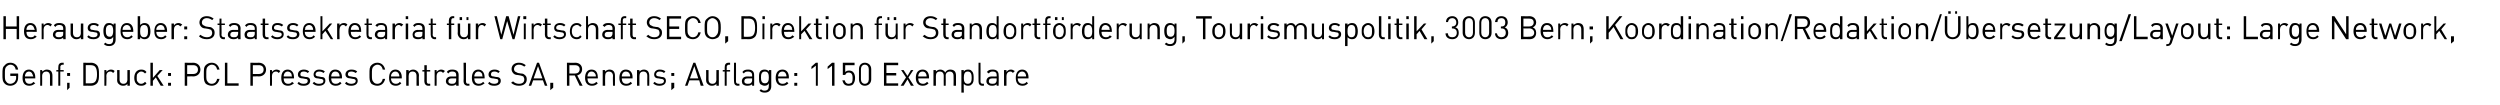
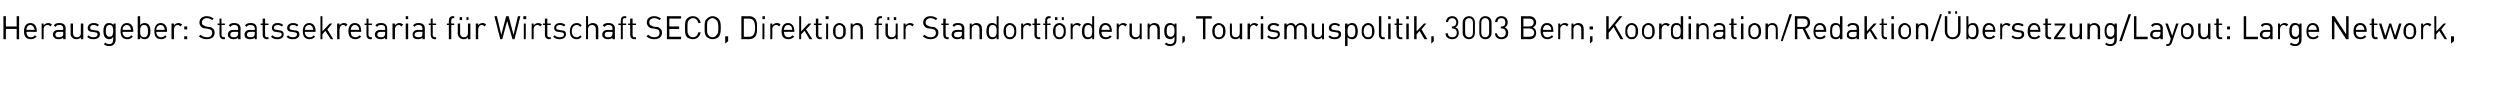
<svg xmlns="http://www.w3.org/2000/svg" version="1.1" width="510.2px" height="21.5px" viewBox="0 -3 510.2 21.5" style="top:-3px">
  <desc>Herausgeber: Staatssekretariat f r Wirtschaft SECO, Direktion f r Standortf rderung, Tourismuspolitik, 3003 Bern; Koo...</desc>
  <defs />
  <g id="Polygon13668">
-     <path d="M 3.7 11.2 C 3.7 11.2 3.2 11.2 3.2 11.2 C 3.1 10.6 2.7 10.2 2.1 10.2 C 1.8 10.2 1.5 10.4 1.3 10.6 C 1 10.9 1 11.2 1 12.2 C 1 13.1 1 13.4 1.3 13.7 C 1.5 14 1.8 14.1 2.1 14.1 C 2.5 14.1 2.8 13.9 3 13.7 C 3.2 13.4 3.3 13.2 3.3 12.8 C 3.25 12.83 3.3 12.5 3.3 12.5 L 2.1 12.5 L 2.1 12 L 3.7 12 C 3.7 12 3.74 12.78 3.7 12.8 C 3.7 13.3 3.6 13.6 3.3 14 C 3 14.3 2.6 14.5 2.1 14.5 C 1.6 14.5 1.2 14.3 1 14.1 C 0.5 13.6 0.5 13.2 0.5 12.2 C 0.5 11.1 0.5 10.7 1 10.3 C 1.2 10 1.6 9.8 2.1 9.8 C 3 9.8 3.6 10.4 3.7 11.2 Z M 7.2 12.8 C 7.21 12.78 7.2 13 7.2 13 C 7.2 13 5.06 12.99 5.1 13 C 5.1 13.7 5.4 14.1 6 14.1 C 6.4 14.1 6.6 14 6.8 13.7 C 6.8 13.7 7.2 14 7.2 14 C 6.8 14.3 6.5 14.5 6 14.5 C 5.1 14.5 4.6 14 4.6 12.9 C 4.6 11.8 5.1 11.2 5.9 11.2 C 6.7 11.2 7.2 11.8 7.2 12.8 Z M 5.2 12.1 C 5.1 12.3 5.1 12.4 5.1 12.6 C 5.1 12.6 6.8 12.6 6.8 12.6 C 6.7 12.4 6.7 12.3 6.6 12.1 C 6.5 11.8 6.2 11.6 5.9 11.6 C 5.6 11.6 5.3 11.8 5.2 12.1 Z M 10.4 11.5 C 10.6 11.7 10.7 12.1 10.7 12.4 C 10.69 12.42 10.7 14.5 10.7 14.5 L 10.2 14.5 C 10.2 14.5 10.22 12.5 10.2 12.5 C 10.2 11.9 9.9 11.6 9.4 11.6 C 9 11.6 8.6 11.9 8.6 12.5 C 8.63 12.5 8.6 14.5 8.6 14.5 L 8.2 14.5 L 8.2 11.3 L 8.6 11.3 C 8.6 11.3 8.63 11.63 8.6 11.6 C 8.9 11.4 9.2 11.2 9.5 11.2 C 9.9 11.2 10.2 11.3 10.4 11.5 Z M 13 10.2 C 13 10.2 12.78 10.23 12.8 10.2 C 12.5 10.2 12.3 10.4 12.3 10.7 C 12.35 10.7 12.3 11.3 12.3 11.3 L 13 11.3 L 13 11.6 L 12.3 11.6 L 12.3 14.5 L 11.9 14.5 L 11.9 11.6 L 11.5 11.6 L 11.5 11.3 L 11.9 11.3 C 11.9 11.3 11.88 10.69 11.9 10.7 C 11.9 10.2 12.1 9.8 12.7 9.8 C 12.69 9.83 13 9.8 13 9.8 L 13 10.2 Z M 14.2 14.9 L 13.7 15.4 L 13.7 13.9 L 14.2 13.9 L 14.2 14.9 Z M 14.3 12.5 L 13.7 12.5 L 13.7 11.9 L 14.3 11.9 L 14.3 12.5 Z M 18.6 9.8 C 19.1 9.8 19.5 10 19.8 10.3 C 20.2 10.8 20.2 11.4 20.2 12.2 C 20.2 12.9 20.2 13.5 19.8 14 C 19.5 14.3 19.1 14.5 18.6 14.5 C 18.62 14.47 17 14.5 17 14.5 L 17 9.8 C 17 9.8 18.62 9.84 18.6 9.8 Z M 17.5 10.3 L 17.5 14 C 17.5 14 18.54 14.02 18.5 14 C 18.9 14 19.2 13.9 19.4 13.7 C 19.7 13.4 19.8 12.8 19.8 12.2 C 19.8 11.5 19.7 10.9 19.4 10.6 C 19.2 10.4 18.9 10.3 18.5 10.3 C 18.54 10.28 17.5 10.3 17.5 10.3 Z M 23.4 11.5 C 23.4 11.5 23.1 11.9 23.1 11.9 C 22.9 11.7 22.8 11.6 22.5 11.6 C 22 11.6 21.7 12 21.7 12.5 C 21.75 12.5 21.7 14.5 21.7 14.5 L 21.3 14.5 L 21.3 11.3 L 21.7 11.3 C 21.7 11.3 21.75 11.66 21.7 11.7 C 21.9 11.4 22.3 11.2 22.6 11.2 C 23 11.2 23.2 11.3 23.4 11.5 Z M 26.5 14.5 L 26 14.5 C 26 14.5 26 14.11 26 14.1 C 25.8 14.4 25.5 14.5 25.1 14.5 C 24.8 14.5 24.5 14.4 24.3 14.2 C 24 14 23.9 13.7 23.9 13.3 C 23.94 13.31 23.9 11.3 23.9 11.3 L 24.4 11.3 C 24.4 11.3 24.41 13.24 24.4 13.2 C 24.4 13.8 24.7 14.1 25.2 14.1 C 25.7 14.1 26 13.8 26 13.2 C 25.99 13.24 26 11.3 26 11.3 L 26.5 11.3 L 26.5 14.5 Z M 29.9 11.7 C 29.9 11.7 29.6 12 29.6 12 C 29.3 11.7 29.1 11.6 28.8 11.6 C 28.5 11.6 28.3 11.8 28.1 12 C 27.9 12.2 27.9 12.5 27.9 12.9 C 27.9 13.3 27.9 13.5 28.1 13.7 C 28.3 14 28.5 14.1 28.8 14.1 C 29.1 14.1 29.3 14 29.6 13.7 C 29.6 13.7 29.9 14 29.9 14 C 29.6 14.4 29.3 14.5 28.8 14.5 C 28 14.5 27.4 14 27.4 12.9 C 27.4 11.8 28 11.2 28.8 11.2 C 29.3 11.2 29.6 11.3 29.9 11.7 Z M 31.2 12.9 L 32.6 11.3 L 33.2 11.3 L 32.1 12.5 L 33.4 14.5 L 32.8 14.5 L 31.8 12.8 L 31.2 13.5 L 31.2 14.5 L 30.7 14.5 L 30.7 9.8 L 31.2 9.8 L 31.2 12.9 Z M 34.9 12.5 L 34.3 12.5 L 34.3 11.9 L 34.9 11.9 L 34.9 12.5 Z M 34.9 14.5 L 34.3 14.5 L 34.3 13.9 L 34.9 13.9 L 34.9 14.5 Z M 39.4 9.8 C 40.3 9.8 40.9 10.4 40.9 11.2 C 40.9 12 40.3 12.6 39.4 12.6 C 39.44 12.56 38.2 12.6 38.2 12.6 L 38.2 14.5 L 37.7 14.5 L 37.7 9.8 C 37.7 9.8 39.44 9.84 39.4 9.8 Z M 38.2 10.3 L 38.2 12.1 C 38.2 12.1 39.4 12.12 39.4 12.1 C 40 12.1 40.4 11.8 40.4 11.2 C 40.4 10.6 40 10.3 39.4 10.3 C 39.4 10.28 38.2 10.3 38.2 10.3 Z M 44.8 11.2 C 44.8 11.2 44.3 11.2 44.3 11.2 C 44.2 10.6 43.8 10.2 43.2 10.2 C 42.9 10.2 42.6 10.4 42.4 10.6 C 42.1 10.9 42.1 11.2 42.1 12.2 C 42.1 13.1 42.1 13.4 42.4 13.7 C 42.6 14 42.9 14.1 43.2 14.1 C 43.8 14.1 44.2 13.7 44.3 13.1 C 44.3 13.1 44.8 13.1 44.8 13.1 C 44.6 14 44 14.5 43.2 14.5 C 42.7 14.5 42.3 14.3 42 14.1 C 41.6 13.6 41.6 13.2 41.6 12.2 C 41.6 11.1 41.6 10.7 42 10.3 C 42.3 10 42.7 9.8 43.2 9.8 C 44 9.8 44.6 10.3 44.8 11.2 Z M 46.4 14 L 48.7 14 L 48.7 14.5 L 45.9 14.5 L 45.9 9.8 L 46.4 9.8 L 46.4 14 Z M 52.8 9.8 C 53.7 9.8 54.3 10.4 54.3 11.2 C 54.3 12 53.7 12.6 52.8 12.6 C 52.83 12.56 51.6 12.6 51.6 12.6 L 51.6 14.5 L 51.1 14.5 L 51.1 9.8 C 51.1 9.8 52.83 9.84 52.8 9.8 Z M 51.6 10.3 L 51.6 12.1 C 51.6 12.1 52.79 12.12 52.8 12.1 C 53.4 12.1 53.8 11.8 53.8 11.2 C 53.8 10.6 53.4 10.3 52.8 10.3 C 52.79 10.28 51.6 10.3 51.6 10.3 Z M 57.2 11.5 C 57.2 11.5 56.9 11.9 56.9 11.9 C 56.7 11.7 56.6 11.6 56.3 11.6 C 55.8 11.6 55.5 12 55.5 12.5 C 55.54 12.5 55.5 14.5 55.5 14.5 L 55.1 14.5 L 55.1 11.3 L 55.5 11.3 C 55.5 11.3 55.54 11.66 55.5 11.7 C 55.7 11.4 56.1 11.2 56.4 11.2 C 56.7 11.2 57 11.3 57.2 11.5 Z M 60 12.8 C 60.02 12.78 60 13 60 13 C 60 13 57.86 12.99 57.9 13 C 57.9 13.7 58.2 14.1 58.8 14.1 C 59.2 14.1 59.4 14 59.6 13.7 C 59.6 13.7 60 14 60 14 C 59.6 14.3 59.3 14.5 58.8 14.5 C 57.9 14.5 57.4 14 57.4 12.9 C 57.4 11.8 57.9 11.2 58.7 11.2 C 59.5 11.2 60 11.8 60 12.8 Z M 58 12.1 C 57.9 12.3 57.9 12.4 57.9 12.6 C 57.9 12.6 59.6 12.6 59.6 12.6 C 59.5 12.4 59.5 12.3 59.5 12.1 C 59.3 11.8 59.1 11.6 58.7 11.6 C 58.4 11.6 58.1 11.8 58 12.1 Z M 63.1 11.6 C 63.1 11.6 62.8 11.9 62.8 11.9 C 62.6 11.7 62.3 11.6 62 11.6 C 61.5 11.6 61.3 11.8 61.3 12.2 C 61.3 12.4 61.4 12.6 61.8 12.6 C 61.8 12.6 62.3 12.7 62.3 12.7 C 62.9 12.7 63.3 12.9 63.3 13.5 C 63.3 14.1 62.8 14.5 62 14.5 C 61.4 14.5 61 14.4 60.7 14 C 60.7 14 61 13.7 61 13.7 C 61.2 14 61.6 14.1 62 14.1 C 62.5 14.1 62.8 13.9 62.8 13.5 C 62.8 13.3 62.7 13.1 62.3 13.1 C 62.3 13.1 61.8 13 61.8 13 C 61.1 13 60.8 12.7 60.8 12.2 C 60.8 11.6 61.3 11.2 62 11.2 C 62.4 11.2 62.8 11.3 63.1 11.6 Z M 66.3 11.6 C 66.3 11.6 66 11.9 66 11.9 C 65.8 11.7 65.5 11.6 65.1 11.6 C 64.7 11.6 64.4 11.8 64.4 12.2 C 64.4 12.4 64.6 12.6 65 12.6 C 65 12.6 65.5 12.7 65.5 12.7 C 66.1 12.7 66.4 12.9 66.4 13.5 C 66.4 14.1 65.9 14.5 65.1 14.5 C 64.6 14.5 64.2 14.4 63.8 14 C 63.8 14 64.1 13.7 64.1 13.7 C 64.4 14 64.7 14.1 65.1 14.1 C 65.7 14.1 66 13.9 66 13.5 C 66 13.3 65.8 13.1 65.4 13.1 C 65.4 13.1 64.9 13 64.9 13 C 64.3 13 64 12.7 64 12.2 C 64 11.6 64.5 11.2 65.1 11.2 C 65.6 11.2 66 11.3 66.3 11.6 Z M 69.8 12.8 C 69.76 12.78 69.8 13 69.8 13 C 69.8 13 67.6 12.99 67.6 13 C 67.6 13.7 67.9 14.1 68.5 14.1 C 68.9 14.1 69.1 14 69.4 13.7 C 69.4 13.7 69.7 14 69.7 14 C 69.4 14.3 69.1 14.5 68.5 14.5 C 67.7 14.5 67.1 14 67.1 12.9 C 67.1 11.8 67.6 11.2 68.4 11.2 C 69.3 11.2 69.8 11.8 69.8 12.8 Z M 67.7 12.1 C 67.6 12.3 67.6 12.4 67.6 12.6 C 67.6 12.6 69.3 12.6 69.3 12.6 C 69.3 12.4 69.3 12.3 69.2 12.1 C 69.1 11.8 68.8 11.6 68.4 11.6 C 68.1 11.6 67.8 11.8 67.7 12.1 Z M 72.9 11.6 C 72.9 11.6 72.6 11.9 72.6 11.9 C 72.3 11.7 72 11.6 71.7 11.6 C 71.2 11.6 71 11.8 71 12.2 C 71 12.4 71.2 12.6 71.6 12.6 C 71.6 12.6 72.1 12.7 72.1 12.7 C 72.6 12.7 73 12.9 73 13.5 C 73 14.1 72.5 14.5 71.7 14.5 C 71.2 14.5 70.7 14.4 70.4 14 C 70.4 14 70.7 13.7 70.7 13.7 C 71 14 71.3 14.1 71.7 14.1 C 72.2 14.1 72.6 13.9 72.6 13.5 C 72.6 13.3 72.4 13.1 72 13.1 C 72 13.1 71.5 13 71.5 13 C 70.9 13 70.5 12.7 70.5 12.2 C 70.5 11.6 71 11.2 71.7 11.2 C 72.2 11.2 72.6 11.3 72.9 11.6 Z M 78.6 11.2 C 78.6 11.2 78.1 11.2 78.1 11.2 C 78 10.6 77.6 10.2 77 10.2 C 76.7 10.2 76.4 10.4 76.2 10.6 C 75.9 10.9 75.9 11.2 75.9 12.2 C 75.9 13.1 75.9 13.4 76.2 13.7 C 76.4 14 76.7 14.1 77 14.1 C 77.6 14.1 78 13.7 78.1 13.1 C 78.1 13.1 78.6 13.1 78.6 13.1 C 78.4 14 77.8 14.5 77 14.5 C 76.5 14.5 76.1 14.3 75.8 14.1 C 75.4 13.6 75.4 13.2 75.4 12.2 C 75.4 11.1 75.4 10.7 75.8 10.3 C 76.1 10 76.5 9.8 77 9.8 C 77.8 9.8 78.4 10.3 78.6 11.2 Z M 82 12.8 C 81.98 12.78 82 13 82 13 C 82 13 79.82 12.99 79.8 13 C 79.8 13.7 80.2 14.1 80.8 14.1 C 81.1 14.1 81.4 14 81.6 13.7 C 81.6 13.7 81.9 14 81.9 14 C 81.6 14.3 81.3 14.5 80.8 14.5 C 79.9 14.5 79.4 14 79.4 12.9 C 79.4 11.8 79.9 11.2 80.7 11.2 C 81.5 11.2 82 11.8 82 12.8 Z M 79.9 12.1 C 79.8 12.3 79.8 12.4 79.8 12.6 C 79.8 12.6 81.5 12.6 81.5 12.6 C 81.5 12.4 81.5 12.3 81.4 12.1 C 81.3 11.8 81 11.6 80.7 11.6 C 80.3 11.6 80.1 11.8 79.9 12.1 Z M 85.1 11.5 C 85.4 11.7 85.5 12.1 85.5 12.4 C 85.45 12.42 85.5 14.5 85.5 14.5 L 85 14.5 C 85 14.5 84.99 12.5 85 12.5 C 85 11.9 84.7 11.6 84.2 11.6 C 83.7 11.6 83.4 11.9 83.4 12.5 C 83.4 12.5 83.4 14.5 83.4 14.5 L 82.9 14.5 L 82.9 11.3 L 83.4 11.3 C 83.4 11.3 83.39 11.63 83.4 11.6 C 83.6 11.4 83.9 11.2 84.3 11.2 C 84.6 11.2 84.9 11.3 85.1 11.5 Z M 87.1 11.3 L 87.8 11.3 L 87.8 11.6 L 87.1 11.6 C 87.1 11.6 87.09 13.6 87.1 13.6 C 87.1 13.9 87.2 14.1 87.5 14.1 C 87.53 14.06 87.8 14.1 87.8 14.1 L 87.8 14.5 C 87.8 14.5 87.44 14.47 87.4 14.5 C 86.9 14.5 86.6 14.1 86.6 13.6 C 86.62 13.61 86.6 11.6 86.6 11.6 L 86.2 11.6 L 86.2 11.3 L 86.6 11.3 L 86.6 10.3 L 87.1 10.3 L 87.1 11.3 Z M 90.8 11.5 C 90.8 11.5 90.4 11.9 90.4 11.9 C 90.3 11.7 90.1 11.6 89.9 11.6 C 89.4 11.6 89.1 12 89.1 12.5 C 89.13 12.5 89.1 14.5 89.1 14.5 L 88.7 14.5 L 88.7 11.3 L 89.1 11.3 C 89.1 11.3 89.13 11.66 89.1 11.7 C 89.3 11.4 89.7 11.2 90 11.2 C 90.3 11.2 90.6 11.3 90.8 11.5 Z M 93.6 12.3 C 93.57 12.3 93.6 14.5 93.6 14.5 L 93.1 14.5 C 93.1 14.5 93.1 14.16 93.1 14.2 C 92.8 14.4 92.6 14.5 92.2 14.5 C 91.7 14.5 91.5 14.4 91.3 14.2 C 91.1 14.1 91 13.8 91 13.6 C 91 13 91.4 12.6 92.1 12.6 C 92.14 12.64 93.1 12.6 93.1 12.6 C 93.1 12.6 93.1 12.33 93.1 12.3 C 93.1 11.9 92.9 11.6 92.3 11.6 C 91.9 11.6 91.7 11.7 91.5 12 C 91.5 12 91.2 11.7 91.2 11.7 C 91.4 11.3 91.8 11.2 92.3 11.2 C 93.2 11.2 93.6 11.6 93.6 12.3 Z M 92.2 13 C 91.7 13 91.5 13.2 91.5 13.6 C 91.5 13.9 91.7 14.1 92.2 14.1 C 92.5 14.1 92.7 14.1 92.9 13.9 C 93 13.8 93.1 13.6 93.1 13.3 C 93.1 13.33 93.1 13 93.1 13 C 93.1 13 92.21 12.99 92.2 13 Z M 95.1 13.6 C 95.1 13.9 95.2 14.1 95.5 14.1 C 95.54 14.06 95.8 14.1 95.8 14.1 L 95.8 14.5 C 95.8 14.5 95.46 14.47 95.5 14.5 C 94.9 14.5 94.6 14.1 94.6 13.6 C 94.65 13.61 94.6 9.8 94.6 9.8 L 95.1 9.8 C 95.1 9.8 95.11 13.6 95.1 13.6 Z M 98.9 12.8 C 98.93 12.78 98.9 13 98.9 13 C 98.9 13 96.77 12.99 96.8 13 C 96.8 13.7 97.1 14.1 97.7 14.1 C 98.1 14.1 98.3 14 98.6 13.7 C 98.6 13.7 98.9 14 98.9 14 C 98.5 14.3 98.2 14.5 97.7 14.5 C 96.8 14.5 96.3 14 96.3 12.9 C 96.3 11.8 96.8 11.2 97.6 11.2 C 98.4 11.2 98.9 11.8 98.9 12.8 Z M 96.9 12.1 C 96.8 12.3 96.8 12.4 96.8 12.6 C 96.8 12.6 98.5 12.6 98.5 12.6 C 98.4 12.4 98.4 12.3 98.4 12.1 C 98.2 11.8 98 11.6 97.6 11.6 C 97.3 11.6 97 11.8 96.9 12.1 Z M 102 11.6 C 102 11.6 101.7 11.9 101.7 11.9 C 101.5 11.7 101.2 11.6 100.9 11.6 C 100.4 11.6 100.2 11.8 100.2 12.2 C 100.2 12.4 100.3 12.6 100.7 12.6 C 100.7 12.6 101.2 12.7 101.2 12.7 C 101.8 12.7 102.2 12.9 102.2 13.5 C 102.2 14.1 101.7 14.5 100.9 14.5 C 100.3 14.5 99.9 14.4 99.6 14 C 99.6 14 99.9 13.7 99.9 13.7 C 100.1 14 100.5 14.1 100.9 14.1 C 101.4 14.1 101.7 13.9 101.7 13.5 C 101.7 13.3 101.6 13.1 101.2 13.1 C 101.2 13.1 100.7 13 100.7 13 C 100 13 99.7 12.7 99.7 12.2 C 99.7 11.6 100.2 11.2 100.9 11.2 C 101.4 11.2 101.7 11.3 102 11.6 Z M 107.3 10.3 C 107.3 10.3 107 10.6 107 10.6 C 106.7 10.4 106.4 10.2 105.9 10.2 C 105.3 10.2 104.9 10.6 104.9 11.1 C 104.9 11.3 105 11.5 105.1 11.6 C 105.3 11.7 105.5 11.8 105.7 11.9 C 105.7 11.9 106.3 12 106.3 12 C 106.7 12 106.9 12.1 107.1 12.3 C 107.4 12.5 107.5 12.8 107.5 13.2 C 107.5 14 106.9 14.5 105.9 14.5 C 105.2 14.5 104.8 14.3 104.3 13.9 C 104.3 13.9 104.7 13.6 104.7 13.6 C 105 13.9 105.4 14.1 105.9 14.1 C 106.6 14.1 107 13.8 107 13.2 C 107 13 106.9 12.8 106.8 12.6 C 106.6 12.5 106.5 12.5 106.2 12.4 C 106.2 12.4 105.6 12.3 105.6 12.3 C 105.3 12.3 105 12.2 104.8 12 C 104.6 11.8 104.4 11.5 104.4 11.1 C 104.4 10.3 105 9.8 105.9 9.8 C 106.5 9.8 106.9 10 107.3 10.3 Z M 111.7 14.5 L 111.2 14.5 L 110.8 13.4 L 108.8 13.4 L 108.4 14.5 L 107.9 14.5 L 109.6 9.8 L 110 9.8 L 111.7 14.5 Z M 108.9 13 L 110.7 13 L 109.8 10.5 L 108.9 13 Z M 112.9 14.9 L 112.3 15.4 L 112.3 13.9 L 112.9 13.9 L 112.9 14.9 Z M 117.4 9.8 C 118.2 9.8 118.8 10.3 118.8 11.1 C 118.8 11.8 118.4 12.2 117.8 12.4 C 117.8 12.37 118.9 14.5 118.9 14.5 L 118.3 14.5 L 117.3 12.4 L 116.2 12.4 L 116.2 14.5 L 115.7 14.5 L 115.7 9.8 C 115.7 9.8 117.43 9.84 117.4 9.8 Z M 116.2 10.3 L 116.2 12 C 116.2 12 117.39 11.98 117.4 12 C 117.9 12 118.3 11.7 118.3 11.1 C 118.3 10.6 117.9 10.3 117.4 10.3 C 117.39 10.28 116.2 10.3 116.2 10.3 Z M 122 12.8 C 122.05 12.78 122 13 122 13 C 122 13 119.89 12.99 119.9 13 C 119.9 13.7 120.2 14.1 120.8 14.1 C 121.2 14.1 121.4 14 121.7 13.7 C 121.7 13.7 122 14 122 14 C 121.7 14.3 121.4 14.5 120.8 14.5 C 120 14.5 119.4 14 119.4 12.9 C 119.4 11.8 119.9 11.2 120.7 11.2 C 121.6 11.2 122 11.8 122 12.8 Z M 120 12.1 C 119.9 12.3 119.9 12.4 119.9 12.6 C 119.9 12.6 121.6 12.6 121.6 12.6 C 121.6 12.4 121.6 12.3 121.5 12.1 C 121.3 11.8 121.1 11.6 120.7 11.6 C 120.4 11.6 120.1 11.8 120 12.1 Z M 125.2 11.5 C 125.4 11.7 125.5 12.1 125.5 12.4 C 125.52 12.42 125.5 14.5 125.5 14.5 L 125.1 14.5 C 125.1 14.5 125.05 12.5 125.1 12.5 C 125.1 11.9 124.7 11.6 124.3 11.6 C 123.8 11.6 123.5 11.9 123.5 12.5 C 123.47 12.5 123.5 14.5 123.5 14.5 L 123 14.5 L 123 11.3 L 123.5 11.3 C 123.5 11.3 123.46 11.63 123.5 11.6 C 123.7 11.4 124 11.2 124.4 11.2 C 124.7 11.2 125 11.3 125.2 11.5 Z M 129.1 12.8 C 129.06 12.78 129.1 13 129.1 13 C 129.1 13 126.9 12.99 126.9 13 C 126.9 13.7 127.2 14.1 127.8 14.1 C 128.2 14.1 128.4 14 128.7 13.7 C 128.7 13.7 129 14 129 14 C 128.7 14.3 128.4 14.5 127.8 14.5 C 127 14.5 126.4 14 126.4 12.9 C 126.4 11.8 126.9 11.2 127.7 11.2 C 128.6 11.2 129.1 11.8 129.1 12.8 Z M 127 12.1 C 126.9 12.3 126.9 12.4 126.9 12.6 C 126.9 12.6 128.6 12.6 128.6 12.6 C 128.6 12.4 128.6 12.3 128.5 12.1 C 128.4 11.8 128.1 11.6 127.7 11.6 C 127.4 11.6 127.1 11.8 127 12.1 Z M 132.2 11.5 C 132.4 11.7 132.5 12.1 132.5 12.4 C 132.53 12.42 132.5 14.5 132.5 14.5 L 132.1 14.5 C 132.1 14.5 132.07 12.5 132.1 12.5 C 132.1 11.9 131.8 11.6 131.3 11.6 C 130.8 11.6 130.5 11.9 130.5 12.5 C 130.48 12.5 130.5 14.5 130.5 14.5 L 130 14.5 L 130 11.3 L 130.5 11.3 C 130.5 11.3 130.47 11.63 130.5 11.6 C 130.7 11.4 131 11.2 131.4 11.2 C 131.7 11.2 132 11.3 132.2 11.5 Z M 135.8 11.6 C 135.8 11.6 135.5 11.9 135.5 11.9 C 135.3 11.7 135 11.6 134.6 11.6 C 134.2 11.6 133.9 11.8 133.9 12.2 C 133.9 12.4 134.1 12.6 134.5 12.6 C 134.5 12.6 135 12.7 135 12.7 C 135.5 12.7 135.9 12.9 135.9 13.5 C 135.9 14.1 135.4 14.5 134.6 14.5 C 134.1 14.5 133.7 14.4 133.3 14 C 133.3 14 133.6 13.7 133.6 13.7 C 133.9 14 134.2 14.1 134.6 14.1 C 135.2 14.1 135.5 13.9 135.5 13.5 C 135.5 13.3 135.3 13.1 134.9 13.1 C 134.9 13.1 134.4 13 134.4 13 C 133.8 13 133.5 12.7 133.5 12.2 C 133.5 11.6 134 11.2 134.6 11.2 C 135.1 11.2 135.5 11.3 135.8 11.6 Z M 137.6 14.9 L 137 15.4 L 137 13.9 L 137.6 13.9 L 137.6 14.9 Z M 137.6 12.5 L 137 12.5 L 137 11.9 L 137.6 11.9 L 137.6 12.5 Z M 143.6 14.5 L 143 14.5 L 142.7 13.4 L 140.7 13.4 L 140.3 14.5 L 139.8 14.5 L 141.5 9.8 L 141.9 9.8 L 143.6 14.5 Z M 140.8 13 L 142.5 13 L 141.7 10.5 L 140.8 13 Z M 146.7 14.5 L 146.2 14.5 C 146.2 14.5 146.19 14.11 146.2 14.1 C 146 14.4 145.6 14.5 145.3 14.5 C 144.9 14.5 144.7 14.4 144.5 14.2 C 144.2 14 144.1 13.7 144.1 13.3 C 144.13 13.31 144.1 11.3 144.1 11.3 L 144.6 11.3 C 144.6 11.3 144.6 13.24 144.6 13.2 C 144.6 13.8 144.9 14.1 145.4 14.1 C 145.9 14.1 146.2 13.8 146.2 13.2 C 146.18 13.24 146.2 11.3 146.2 11.3 L 146.7 11.3 L 146.7 14.5 Z M 149 10.2 C 149 10.2 148.78 10.23 148.8 10.2 C 148.5 10.2 148.3 10.4 148.3 10.7 C 148.35 10.7 148.3 11.3 148.3 11.3 L 149 11.3 L 149 11.6 L 148.3 11.6 L 148.3 14.5 L 147.9 14.5 L 147.9 11.6 L 147.5 11.6 L 147.5 11.3 L 147.9 11.3 C 147.9 11.3 147.88 10.69 147.9 10.7 C 147.9 10.2 148.1 9.8 148.7 9.8 C 148.69 9.83 149 9.8 149 9.8 L 149 10.2 Z M 150.2 13.6 C 150.2 13.9 150.3 14.1 150.7 14.1 C 150.65 14.06 150.9 14.1 150.9 14.1 L 150.9 14.5 C 150.9 14.5 150.57 14.47 150.6 14.5 C 150 14.5 149.8 14.1 149.8 13.6 C 149.76 13.61 149.8 9.8 149.8 9.8 L 150.2 9.8 C 150.2 9.8 150.23 13.6 150.2 13.6 Z M 153.9 12.3 C 153.94 12.3 153.9 14.5 153.9 14.5 L 153.5 14.5 C 153.5 14.5 153.47 14.16 153.5 14.2 C 153.2 14.4 153 14.5 152.5 14.5 C 152.1 14.5 151.9 14.4 151.6 14.2 C 151.5 14.1 151.4 13.8 151.4 13.6 C 151.4 13 151.8 12.6 152.5 12.6 C 152.51 12.64 153.5 12.6 153.5 12.6 C 153.5 12.6 153.47 12.33 153.5 12.3 C 153.5 11.9 153.2 11.6 152.7 11.6 C 152.2 11.6 152 11.7 151.8 12 C 151.8 12 151.5 11.7 151.5 11.7 C 151.8 11.3 152.1 11.2 152.7 11.2 C 153.5 11.2 153.9 11.6 153.9 12.3 Z M 152.6 13 C 152.1 13 151.9 13.2 151.9 13.6 C 151.9 13.9 152.1 14.1 152.6 14.1 C 152.9 14.1 153.1 14.1 153.3 13.9 C 153.4 13.8 153.5 13.6 153.5 13.3 C 153.47 13.33 153.5 13 153.5 13 C 153.5 13 152.58 12.99 152.6 13 Z M 156.9 11.6 C 156.93 11.64 156.9 11.3 156.9 11.3 L 157.4 11.3 C 157.4 11.3 157.39 14.56 157.4 14.6 C 157.4 15.4 156.9 15.9 156.1 15.9 C 155.6 15.9 155.3 15.8 155 15.5 C 155 15.5 155.3 15.2 155.3 15.2 C 155.5 15.4 155.7 15.5 156 15.5 C 156.7 15.5 156.9 15.1 156.9 14.5 C 156.9 14.5 156.9 14 156.9 14 C 156.7 14.4 156.4 14.5 156 14.5 C 155.7 14.5 155.4 14.3 155.2 14.2 C 154.9 13.9 154.9 13.4 154.9 12.8 C 154.9 12.3 154.9 11.8 155.2 11.5 C 155.4 11.3 155.7 11.2 156 11.2 C 156.4 11.2 156.7 11.3 156.9 11.6 Z M 155.3 12.8 C 155.3 13.4 155.4 14 156.1 14 C 156.8 14 156.9 13.4 156.9 12.8 C 156.9 12.2 156.8 11.6 156.1 11.6 C 155.4 11.6 155.3 12.2 155.3 12.8 Z M 161 12.8 C 160.96 12.78 161 13 161 13 C 161 13 158.81 12.99 158.8 13 C 158.8 13.7 159.1 14.1 159.7 14.1 C 160.1 14.1 160.3 14 160.6 13.7 C 160.6 13.7 160.9 14 160.9 14 C 160.6 14.3 160.3 14.5 159.7 14.5 C 158.9 14.5 158.3 14 158.3 12.9 C 158.3 11.8 158.8 11.2 159.7 11.2 C 160.5 11.2 161 11.8 161 12.8 Z M 158.9 12.1 C 158.8 12.3 158.8 12.4 158.8 12.6 C 158.8 12.6 160.5 12.6 160.5 12.6 C 160.5 12.4 160.5 12.3 160.4 12.1 C 160.3 11.8 160 11.6 159.7 11.6 C 159.3 11.6 159 11.8 158.9 12.1 Z M 162.7 12.5 L 162.1 12.5 L 162.1 11.9 L 162.7 11.9 L 162.7 12.5 Z M 162.7 14.5 L 162.1 14.5 L 162.1 13.9 L 162.7 13.9 L 162.7 14.5 Z M 166.5 10.4 L 165.6 11.1 L 165.6 10.6 L 166.5 9.8 L 166.9 9.8 L 166.9 14.5 L 166.5 14.5 L 166.5 10.4 Z M 169.8 10.4 L 168.9 11.1 L 168.9 10.6 L 169.8 9.8 L 170.3 9.8 L 170.3 14.5 L 169.8 14.5 L 169.8 10.4 Z M 172.3 14.2 C 172.1 14 172 13.7 171.9 13.4 C 171.9 13.4 172.4 13.4 172.4 13.4 C 172.5 13.8 172.7 14.1 173.2 14.1 C 173.4 14.1 173.6 14 173.8 13.9 C 174 13.6 174 13.3 174 12.9 C 174 12.4 173.9 11.8 173.2 11.8 C 172.8 11.8 172.6 12 172.5 12.3 C 172.47 12.27 172 12.3 172 12.3 L 172 9.8 L 174.4 9.8 L 174.4 10.3 L 172.5 10.3 C 172.5 10.3 172.47 11.72 172.5 11.7 C 172.7 11.5 172.9 11.4 173.3 11.4 C 173.6 11.4 173.9 11.5 174.1 11.7 C 174.4 12 174.5 12.5 174.5 12.9 C 174.5 13.4 174.4 13.8 174.1 14.2 C 173.9 14.4 173.6 14.5 173.2 14.5 C 172.8 14.5 172.5 14.4 172.3 14.2 Z M 175.3 13.2 C 175.3 13.2 175.3 11.1 175.3 11.1 C 175.3 10.3 175.8 9.8 176.5 9.8 C 177.2 9.8 177.8 10.3 177.8 11.1 C 177.8 11.1 177.8 13.2 177.8 13.2 C 177.8 14 177.2 14.5 176.5 14.5 C 175.8 14.5 175.3 14 175.3 13.2 Z M 177.3 13.2 C 177.3 13.2 177.3 11.1 177.3 11.1 C 177.3 10.6 177 10.2 176.5 10.2 C 176 10.2 175.7 10.6 175.7 11.1 C 175.7 11.1 175.7 13.2 175.7 13.2 C 175.7 13.7 176 14.1 176.5 14.1 C 177 14.1 177.3 13.7 177.3 13.2 Z M 183.3 10.3 L 180.9 10.3 L 180.9 11.9 L 182.9 11.9 L 182.9 12.4 L 180.9 12.4 L 180.9 14 L 183.3 14 L 183.3 14.5 L 180.4 14.5 L 180.4 9.8 L 183.3 9.8 L 183.3 10.3 Z M 185.4 12.8 L 186.5 14.5 L 185.9 14.5 L 185.2 13.2 L 184.4 14.5 L 183.8 14.5 L 184.9 12.8 L 183.9 11.3 L 184.4 11.3 L 185.2 12.5 L 185.9 11.3 L 186.4 11.3 L 185.4 12.8 Z M 189.6 12.8 C 189.57 12.78 189.6 13 189.6 13 C 189.6 13 187.41 12.99 187.4 13 C 187.4 13.7 187.7 14.1 188.4 14.1 C 188.7 14.1 188.9 14 189.2 13.7 C 189.2 13.7 189.5 14 189.5 14 C 189.2 14.3 188.9 14.5 188.3 14.5 C 187.5 14.5 186.9 14 186.9 12.9 C 186.9 11.8 187.4 11.2 188.3 11.2 C 189.1 11.2 189.6 11.8 189.6 12.8 Z M 187.5 12.1 C 187.4 12.3 187.4 12.4 187.4 12.6 C 187.4 12.6 189.1 12.6 189.1 12.6 C 189.1 12.4 189.1 12.3 189 12.1 C 188.9 11.8 188.6 11.6 188.3 11.6 C 187.9 11.6 187.6 11.8 187.5 12.1 Z M 194.8 11.5 C 195 11.7 195.1 12 195.1 12.4 C 195.09 12.42 195.1 14.5 195.1 14.5 L 194.6 14.5 C 194.6 14.5 194.63 12.5 194.6 12.5 C 194.6 11.9 194.3 11.6 193.8 11.6 C 193.4 11.6 193 11.9 193 12.4 C 193.04 12.44 193 14.5 193 14.5 L 192.6 14.5 C 192.6 14.5 192.57 12.5 192.6 12.5 C 192.6 11.9 192.3 11.6 191.8 11.6 C 191.3 11.6 191 11.9 191 12.5 C 190.99 12.5 191 14.5 191 14.5 L 190.5 14.5 L 190.5 11.3 L 191 11.3 C 191 11.3 190.99 11.62 191 11.6 C 191.2 11.4 191.5 11.2 191.9 11.2 C 192.3 11.2 192.7 11.4 192.9 11.8 C 193.1 11.4 193.5 11.2 193.9 11.2 C 194.3 11.2 194.6 11.3 194.8 11.5 Z M 198.3 11.5 C 198.7 11.8 198.7 12.4 198.7 12.9 C 198.7 13.4 198.7 13.9 198.3 14.2 C 198.2 14.4 197.9 14.5 197.6 14.5 C 197.2 14.5 196.9 14.4 196.7 14.1 C 196.65 14.09 196.7 15.9 196.7 15.9 L 196.2 15.9 L 196.2 11.3 L 196.7 11.3 C 196.7 11.3 196.65 11.64 196.7 11.6 C 196.9 11.3 197.2 11.2 197.6 11.2 C 197.9 11.2 198.2 11.3 198.3 11.5 Z M 196.7 12.9 C 196.7 13.5 196.8 14.1 197.5 14.1 C 198.2 14.1 198.3 13.5 198.3 12.9 C 198.3 12.2 198.2 11.6 197.5 11.6 C 196.8 11.6 196.7 12.2 196.7 12.9 Z M 200.1 13.6 C 200.1 13.9 200.2 14.1 200.6 14.1 C 200.57 14.06 200.8 14.1 200.8 14.1 L 200.8 14.5 C 200.8 14.5 200.48 14.47 200.5 14.5 C 199.9 14.5 199.7 14.1 199.7 13.6 C 199.67 13.61 199.7 9.8 199.7 9.8 L 200.1 9.8 C 200.1 9.8 200.14 13.6 200.1 13.6 Z M 203.8 12.3 C 203.85 12.3 203.8 14.5 203.8 14.5 L 203.4 14.5 C 203.4 14.5 203.38 14.16 203.4 14.2 C 203.1 14.4 202.9 14.5 202.5 14.5 C 202 14.5 201.8 14.4 201.6 14.2 C 201.4 14.1 201.3 13.8 201.3 13.6 C 201.3 13 201.7 12.6 202.4 12.6 C 202.43 12.64 203.4 12.6 203.4 12.6 C 203.4 12.6 203.38 12.33 203.4 12.3 C 203.4 11.9 203.2 11.6 202.6 11.6 C 202.2 11.6 202 11.7 201.8 12 C 201.8 12 201.4 11.7 201.4 11.7 C 201.7 11.3 202 11.2 202.6 11.2 C 203.4 11.2 203.8 11.6 203.8 12.3 Z M 202.5 13 C 202 13 201.8 13.2 201.8 13.6 C 201.8 13.9 202 14.1 202.5 14.1 C 202.8 14.1 203 14.1 203.2 13.9 C 203.3 13.8 203.4 13.6 203.4 13.3 C 203.38 13.33 203.4 13 203.4 13 C 203.4 13 202.49 12.99 202.5 13 Z M 207.1 11.5 C 207.1 11.5 206.7 11.9 206.7 11.9 C 206.6 11.7 206.4 11.6 206.2 11.6 C 205.7 11.6 205.4 12 205.4 12.5 C 205.41 12.5 205.4 14.5 205.4 14.5 L 204.9 14.5 L 204.9 11.3 L 205.4 11.3 C 205.4 11.3 205.41 11.66 205.4 11.7 C 205.6 11.4 205.9 11.2 206.3 11.2 C 206.6 11.2 206.8 11.3 207.1 11.5 Z M 209.9 12.8 C 209.89 12.78 209.9 13 209.9 13 C 209.9 13 207.73 12.99 207.7 13 C 207.7 13.7 208.1 14.1 208.7 14.1 C 209 14.1 209.3 14 209.5 13.7 C 209.5 13.7 209.8 14 209.8 14 C 209.5 14.3 209.2 14.5 208.7 14.5 C 207.8 14.5 207.3 14 207.3 12.9 C 207.3 11.8 207.8 11.2 208.6 11.2 C 209.4 11.2 209.9 11.8 209.9 12.8 Z M 207.8 12.1 C 207.7 12.3 207.7 12.4 207.7 12.6 C 207.7 12.6 209.4 12.6 209.4 12.6 C 209.4 12.4 209.4 12.3 209.3 12.1 C 209.2 11.8 208.9 11.6 208.6 11.6 C 208.2 11.6 208 11.8 207.8 12.1 Z " stroke="none" fill="#000" />
-   </g>
+     </g>
  <g id="Polygon13667">
    <path d="M 3.9 5 L 3.4 5 L 3.4 2.9 L 1.2 2.9 L 1.2 5 L 0.7 5 L 0.7 0.3 L 1.2 0.3 L 1.2 2.4 L 3.4 2.4 L 3.4 0.3 L 3.9 0.3 L 3.9 5 Z M 7.5 3.3 C 7.51 3.28 7.5 3.5 7.5 3.5 C 7.5 3.5 5.36 3.49 5.4 3.5 C 5.4 4.2 5.7 4.6 6.3 4.6 C 6.7 4.6 6.9 4.5 7.1 4.2 C 7.1 4.2 7.5 4.5 7.5 4.5 C 7.1 4.8 6.8 5 6.3 5 C 5.4 5 4.9 4.5 4.9 3.4 C 4.9 2.3 5.4 1.7 6.2 1.7 C 7 1.7 7.5 2.3 7.5 3.3 Z M 5.5 2.6 C 5.4 2.8 5.4 2.9 5.4 3.1 C 5.4 3.1 7.1 3.1 7.1 3.1 C 7 2.9 7 2.8 6.9 2.6 C 6.8 2.3 6.5 2.1 6.2 2.1 C 5.9 2.1 5.6 2.3 5.5 2.6 Z M 10.6 2 C 10.6 2 10.3 2.4 10.3 2.4 C 10.1 2.2 9.9 2.1 9.7 2.1 C 9.2 2.1 8.9 2.5 8.9 3 C 8.93 3 8.9 5 8.9 5 L 8.5 5 L 8.5 1.8 L 8.9 1.8 C 8.9 1.8 8.93 2.16 8.9 2.2 C 9.1 1.9 9.5 1.7 9.8 1.7 C 10.1 1.7 10.4 1.8 10.6 2 Z M 13.4 2.8 C 13.37 2.8 13.4 5 13.4 5 L 12.9 5 C 12.9 5 12.9 4.66 12.9 4.7 C 12.6 4.9 12.4 5 12 5 C 11.5 5 11.3 4.9 11.1 4.7 C 10.9 4.6 10.8 4.3 10.8 4.1 C 10.8 3.5 11.2 3.1 11.9 3.1 C 11.95 3.14 12.9 3.1 12.9 3.1 C 12.9 3.1 12.9 2.83 12.9 2.8 C 12.9 2.4 12.7 2.1 12.1 2.1 C 11.7 2.1 11.5 2.2 11.3 2.5 C 11.3 2.5 11 2.2 11 2.2 C 11.2 1.8 11.6 1.7 12.1 1.7 C 13 1.7 13.4 2.1 13.4 2.8 Z M 12 3.5 C 11.5 3.5 11.3 3.7 11.3 4.1 C 11.3 4.4 11.5 4.6 12 4.6 C 12.3 4.6 12.5 4.6 12.7 4.4 C 12.9 4.3 12.9 4.1 12.9 3.8 C 12.9 3.83 12.9 3.5 12.9 3.5 C 12.9 3.5 12.01 3.49 12 3.5 Z M 17 5 L 16.5 5 C 16.5 5 16.49 4.61 16.5 4.6 C 16.3 4.9 15.9 5 15.6 5 C 15.2 5 15 4.9 14.8 4.7 C 14.5 4.5 14.4 4.2 14.4 3.8 C 14.43 3.81 14.4 1.8 14.4 1.8 L 14.9 1.8 C 14.9 1.8 14.9 3.74 14.9 3.7 C 14.9 4.3 15.2 4.6 15.7 4.6 C 16.2 4.6 16.5 4.3 16.5 3.7 C 16.48 3.74 16.5 1.8 16.5 1.8 L 17 1.8 L 17 5 Z M 20.2 2.1 C 20.2 2.1 19.9 2.4 19.9 2.4 C 19.7 2.2 19.4 2.1 19.1 2.1 C 18.6 2.1 18.4 2.3 18.4 2.7 C 18.4 2.9 18.5 3.1 18.9 3.1 C 18.9 3.1 19.4 3.2 19.4 3.2 C 20 3.2 20.4 3.4 20.4 4 C 20.4 4.6 19.9 5 19.1 5 C 18.5 5 18.1 4.9 17.8 4.5 C 17.8 4.5 18.1 4.2 18.1 4.2 C 18.3 4.5 18.7 4.6 19.1 4.6 C 19.6 4.6 19.9 4.4 19.9 4 C 19.9 3.8 19.8 3.6 19.4 3.6 C 19.4 3.6 18.9 3.5 18.9 3.5 C 18.2 3.5 17.9 3.2 17.9 2.7 C 17.9 2.1 18.4 1.7 19.1 1.7 C 19.6 1.7 19.9 1.8 20.2 2.1 Z M 23.2 2.1 C 23.15 2.14 23.2 1.8 23.2 1.8 L 23.6 1.8 C 23.6 1.8 23.61 5.06 23.6 5.1 C 23.6 5.9 23.1 6.4 22.3 6.4 C 21.8 6.4 21.5 6.3 21.2 6 C 21.2 6 21.5 5.7 21.5 5.7 C 21.7 5.9 21.9 6 22.3 6 C 22.9 6 23.1 5.6 23.1 5 C 23.1 5 23.1 4.5 23.1 4.5 C 22.9 4.9 22.6 5 22.2 5 C 21.9 5 21.6 4.8 21.5 4.7 C 21.2 4.4 21.1 3.9 21.1 3.3 C 21.1 2.8 21.2 2.3 21.5 2 C 21.6 1.8 21.9 1.7 22.3 1.7 C 22.6 1.7 22.9 1.8 23.2 2.1 Z M 21.6 3.3 C 21.6 3.9 21.7 4.5 22.4 4.5 C 23 4.5 23.1 3.9 23.1 3.3 C 23.1 2.7 23 2.1 22.4 2.1 C 21.7 2.1 21.6 2.7 21.6 3.3 Z M 27.2 3.3 C 27.19 3.28 27.2 3.5 27.2 3.5 C 27.2 3.5 25.03 3.49 25 3.5 C 25 4.2 25.4 4.6 26 4.6 C 26.3 4.6 26.6 4.5 26.8 4.2 C 26.8 4.2 27.1 4.5 27.1 4.5 C 26.8 4.8 26.5 5 26 5 C 25.1 5 24.6 4.5 24.6 3.4 C 24.6 2.3 25.1 1.7 25.9 1.7 C 26.7 1.7 27.2 2.3 27.2 3.3 Z M 25.1 2.6 C 25.1 2.8 25 2.9 25 3.1 C 25 3.1 26.7 3.1 26.7 3.1 C 26.7 2.9 26.7 2.8 26.6 2.6 C 26.5 2.3 26.2 2.1 25.9 2.1 C 25.5 2.1 25.3 2.3 25.1 2.6 Z M 28.6 2.1 C 28.9 1.8 29.2 1.7 29.5 1.7 C 29.8 1.7 30.1 1.8 30.3 2 C 30.6 2.3 30.7 2.9 30.7 3.4 C 30.7 3.9 30.6 4.4 30.3 4.7 C 30.1 4.9 29.8 5 29.5 5 C 29.2 5 28.9 4.9 28.6 4.6 C 28.61 4.58 28.6 5 28.6 5 L 28.1 5 L 28.1 0.3 L 28.6 0.3 C 28.6 0.3 28.61 2.14 28.6 2.1 Z M 28.6 3.4 C 28.6 4 28.7 4.6 29.4 4.6 C 30.1 4.6 30.2 4 30.2 3.4 C 30.2 2.7 30.1 2.1 29.4 2.1 C 28.7 2.1 28.6 2.7 28.6 3.4 Z M 34.1 3.3 C 34.09 3.28 34.1 3.5 34.1 3.5 C 34.1 3.5 31.93 3.49 31.9 3.5 C 31.9 4.2 32.3 4.6 32.9 4.6 C 33.2 4.6 33.5 4.5 33.7 4.2 C 33.7 4.2 34 4.5 34 4.5 C 33.7 4.8 33.4 5 32.9 5 C 32 5 31.5 4.5 31.5 3.4 C 31.5 2.3 32 1.7 32.8 1.7 C 33.6 1.7 34.1 2.3 34.1 3.3 Z M 32 2.6 C 31.9 2.8 31.9 2.9 31.9 3.1 C 31.9 3.1 33.6 3.1 33.6 3.1 C 33.6 2.9 33.6 2.8 33.5 2.6 C 33.4 2.3 33.1 2.1 32.8 2.1 C 32.4 2.1 32.2 2.3 32 2.6 Z M 37.2 2 C 37.2 2 36.8 2.4 36.8 2.4 C 36.6 2.2 36.5 2.1 36.3 2.1 C 35.8 2.1 35.5 2.5 35.5 3 C 35.5 3 35.5 5 35.5 5 L 35 5 L 35 1.8 L 35.5 1.8 C 35.5 1.8 35.5 2.16 35.5 2.2 C 35.7 1.9 36 1.7 36.4 1.7 C 36.7 1.7 36.9 1.8 37.2 2 Z M 38.2 3 L 37.6 3 L 37.6 2.4 L 38.2 2.4 L 38.2 3 Z M 38.2 5 L 37.6 5 L 37.6 4.4 L 38.2 4.4 L 38.2 5 Z M 43.6 0.8 C 43.6 0.8 43.3 1.1 43.3 1.1 C 43 0.9 42.7 0.7 42.2 0.7 C 41.6 0.7 41.2 1.1 41.2 1.6 C 41.2 1.8 41.3 2 41.4 2.1 C 41.6 2.2 41.8 2.3 42 2.4 C 42 2.4 42.6 2.5 42.6 2.5 C 43 2.5 43.2 2.6 43.4 2.8 C 43.7 3 43.8 3.3 43.8 3.7 C 43.8 4.5 43.2 5 42.2 5 C 41.5 5 41 4.8 40.6 4.4 C 40.6 4.4 40.9 4.1 40.9 4.1 C 41.3 4.4 41.7 4.6 42.2 4.6 C 42.9 4.6 43.3 4.3 43.3 3.7 C 43.3 3.5 43.2 3.3 43.1 3.1 C 42.9 3 42.8 3 42.5 2.9 C 42.5 2.9 41.9 2.8 41.9 2.8 C 41.6 2.8 41.3 2.7 41.1 2.5 C 40.9 2.3 40.7 2 40.7 1.6 C 40.7 0.8 41.3 0.3 42.2 0.3 C 42.8 0.3 43.2 0.5 43.6 0.8 Z M 45.2 1.8 L 45.9 1.8 L 45.9 2.1 L 45.2 2.1 C 45.2 2.1 45.25 4.1 45.2 4.1 C 45.2 4.4 45.4 4.6 45.7 4.6 C 45.68 4.56 45.9 4.6 45.9 4.6 L 45.9 5 C 45.9 5 45.6 4.97 45.6 5 C 45.1 5 44.8 4.6 44.8 4.1 C 44.78 4.11 44.8 2.1 44.8 2.1 L 44.4 2.1 L 44.4 1.8 L 44.8 1.8 L 44.8 0.8 L 45.2 0.8 L 45.2 1.8 Z M 49.1 2.8 C 49.06 2.8 49.1 5 49.1 5 L 48.6 5 C 48.6 5 48.59 4.66 48.6 4.7 C 48.3 4.9 48.1 5 47.7 5 C 47.2 5 47 4.9 46.8 4.7 C 46.6 4.6 46.5 4.3 46.5 4.1 C 46.5 3.5 46.9 3.1 47.6 3.1 C 47.64 3.14 48.6 3.1 48.6 3.1 C 48.6 3.1 48.59 2.83 48.6 2.8 C 48.6 2.4 48.4 2.1 47.8 2.1 C 47.4 2.1 47.2 2.2 47 2.5 C 47 2.5 46.7 2.2 46.7 2.2 C 46.9 1.8 47.3 1.7 47.8 1.7 C 48.6 1.7 49.1 2.1 49.1 2.8 Z M 47.7 3.5 C 47.2 3.5 47 3.7 47 4.1 C 47 4.4 47.2 4.6 47.7 4.6 C 48 4.6 48.2 4.6 48.4 4.4 C 48.5 4.3 48.6 4.1 48.6 3.8 C 48.59 3.83 48.6 3.5 48.6 3.5 C 48.6 3.5 47.7 3.49 47.7 3.5 Z M 52.4 2.8 C 52.43 2.8 52.4 5 52.4 5 L 52 5 C 52 5 51.97 4.66 52 4.7 C 51.7 4.9 51.5 5 51 5 C 50.6 5 50.4 4.9 50.1 4.7 C 50 4.6 49.9 4.3 49.9 4.1 C 49.9 3.5 50.3 3.1 51 3.1 C 51.01 3.14 52 3.1 52 3.1 C 52 3.1 51.97 2.83 52 2.8 C 52 2.4 51.7 2.1 51.1 2.1 C 50.7 2.1 50.5 2.2 50.3 2.5 C 50.3 2.5 50 2.2 50 2.2 C 50.3 1.8 50.6 1.7 51.2 1.7 C 52 1.7 52.4 2.1 52.4 2.8 Z M 51.1 3.5 C 50.6 3.5 50.4 3.7 50.4 4.1 C 50.4 4.4 50.6 4.6 51.1 4.6 C 51.4 4.6 51.6 4.6 51.8 4.4 C 51.9 4.3 52 4.1 52 3.8 C 51.97 3.83 52 3.5 52 3.5 C 52 3.5 51.08 3.49 51.1 3.5 Z M 54.1 1.8 L 54.8 1.8 L 54.8 2.1 L 54.1 2.1 C 54.1 2.1 54.07 4.1 54.1 4.1 C 54.1 4.4 54.2 4.6 54.5 4.6 C 54.51 4.56 54.8 4.6 54.8 4.6 L 54.8 5 C 54.8 5 54.42 4.97 54.4 5 C 53.9 5 53.6 4.6 53.6 4.1 C 53.61 4.11 53.6 2.1 53.6 2.1 L 53.2 2.1 L 53.2 1.8 L 53.6 1.8 L 53.6 0.8 L 54.1 0.8 L 54.1 1.8 Z M 57.8 2.1 C 57.8 2.1 57.5 2.4 57.5 2.4 C 57.2 2.2 57 2.1 56.6 2.1 C 56.2 2.1 55.9 2.3 55.9 2.7 C 55.9 2.9 56.1 3.1 56.5 3.1 C 56.5 3.1 57 3.2 57 3.2 C 57.5 3.2 57.9 3.4 57.9 4 C 57.9 4.6 57.4 5 56.6 5 C 56.1 5 55.7 4.9 55.3 4.5 C 55.3 4.5 55.6 4.2 55.6 4.2 C 55.9 4.5 56.2 4.6 56.6 4.6 C 57.1 4.6 57.5 4.4 57.5 4 C 57.5 3.8 57.3 3.6 56.9 3.6 C 56.9 3.6 56.4 3.5 56.4 3.5 C 55.8 3.5 55.5 3.2 55.5 2.7 C 55.5 2.1 55.9 1.7 56.6 1.7 C 57.1 1.7 57.5 1.8 57.8 2.1 Z M 60.9 2.1 C 60.9 2.1 60.6 2.4 60.6 2.4 C 60.4 2.2 60.1 2.1 59.8 2.1 C 59.3 2.1 59.1 2.3 59.1 2.7 C 59.1 2.9 59.2 3.1 59.6 3.1 C 59.6 3.1 60.1 3.2 60.1 3.2 C 60.7 3.2 61.1 3.4 61.1 4 C 61.1 4.6 60.6 5 59.8 5 C 59.2 5 58.8 4.9 58.5 4.5 C 58.5 4.5 58.8 4.2 58.8 4.2 C 59 4.5 59.4 4.6 59.8 4.6 C 60.3 4.6 60.6 4.4 60.6 4 C 60.6 3.8 60.5 3.6 60.1 3.6 C 60.1 3.6 59.6 3.5 59.6 3.5 C 58.9 3.5 58.6 3.2 58.6 2.7 C 58.6 2.1 59.1 1.7 59.8 1.7 C 60.2 1.7 60.6 1.8 60.9 2.1 Z M 64.4 3.3 C 64.4 3.28 64.4 3.5 64.4 3.5 C 64.4 3.5 62.24 3.49 62.2 3.5 C 62.2 4.2 62.6 4.6 63.2 4.6 C 63.6 4.6 63.8 4.5 64 4.2 C 64 4.2 64.3 4.5 64.3 4.5 C 64 4.8 63.7 5 63.2 5 C 62.3 5 61.8 4.5 61.8 3.4 C 61.8 2.3 62.3 1.7 63.1 1.7 C 63.9 1.7 64.4 2.3 64.4 3.3 Z M 62.3 2.6 C 62.3 2.8 62.3 2.9 62.2 3.1 C 62.2 3.1 63.9 3.1 63.9 3.1 C 63.9 2.9 63.9 2.8 63.8 2.6 C 63.7 2.3 63.4 2.1 63.1 2.1 C 62.7 2.1 62.5 2.3 62.3 2.6 Z M 65.8 3.4 L 67.3 1.8 L 67.8 1.8 L 66.8 3 L 68 5 L 67.5 5 L 66.4 3.3 L 65.8 4 L 65.8 5 L 65.4 5 L 65.4 0.3 L 65.8 0.3 L 65.8 3.4 Z M 70.9 2 C 70.9 2 70.6 2.4 70.6 2.4 C 70.4 2.2 70.3 2.1 70 2.1 C 69.6 2.1 69.3 2.5 69.3 3 C 69.26 3 69.3 5 69.3 5 L 68.8 5 L 68.8 1.8 L 69.3 1.8 C 69.3 1.8 69.26 2.16 69.3 2.2 C 69.4 1.9 69.8 1.7 70.2 1.7 C 70.5 1.7 70.7 1.8 70.9 2 Z M 73.7 3.3 C 73.73 3.28 73.7 3.5 73.7 3.5 C 73.7 3.5 71.58 3.49 71.6 3.5 C 71.6 4.2 71.9 4.6 72.5 4.6 C 72.9 4.6 73.1 4.5 73.4 4.2 C 73.4 4.2 73.7 4.5 73.7 4.5 C 73.4 4.8 73 5 72.5 5 C 71.7 5 71.1 4.5 71.1 3.4 C 71.1 2.3 71.6 1.7 72.4 1.7 C 73.3 1.7 73.7 2.3 73.7 3.3 Z M 71.7 2.6 C 71.6 2.8 71.6 2.9 71.6 3.1 C 71.6 3.1 73.3 3.1 73.3 3.1 C 73.3 2.9 73.2 2.8 73.2 2.6 C 73 2.3 72.8 2.1 72.4 2.1 C 72.1 2.1 71.8 2.3 71.7 2.6 Z M 75.2 1.8 L 75.9 1.8 L 75.9 2.1 L 75.2 2.1 C 75.2 2.1 75.23 4.1 75.2 4.1 C 75.2 4.4 75.4 4.6 75.7 4.6 C 75.67 4.56 75.9 4.6 75.9 4.6 L 75.9 5 C 75.9 5 75.58 4.97 75.6 5 C 75 5 74.8 4.6 74.8 4.1 C 74.76 4.11 74.8 2.1 74.8 2.1 L 74.4 2.1 L 74.4 1.8 L 74.8 1.8 L 74.8 0.8 L 75.2 0.8 L 75.2 1.8 Z M 79 2.8 C 79.05 2.8 79 5 79 5 L 78.6 5 C 78.6 5 78.58 4.66 78.6 4.7 C 78.3 4.9 78.1 5 77.7 5 C 77.2 5 77 4.9 76.8 4.7 C 76.6 4.6 76.5 4.3 76.5 4.1 C 76.5 3.5 76.9 3.1 77.6 3.1 C 77.62 3.14 78.6 3.1 78.6 3.1 C 78.6 3.1 78.58 2.83 78.6 2.8 C 78.6 2.4 78.4 2.1 77.8 2.1 C 77.4 2.1 77.1 2.2 77 2.5 C 77 2.5 76.6 2.2 76.6 2.2 C 76.9 1.8 77.2 1.7 77.8 1.7 C 78.6 1.7 79 2.1 79 2.8 Z M 77.7 3.5 C 77.2 3.5 77 3.7 77 4.1 C 77 4.4 77.2 4.6 77.7 4.6 C 78 4.6 78.2 4.6 78.4 4.4 C 78.5 4.3 78.6 4.1 78.6 3.8 C 78.58 3.83 78.6 3.5 78.6 3.5 C 78.6 3.5 77.69 3.49 77.7 3.5 Z M 82.3 2 C 82.3 2 81.9 2.4 81.9 2.4 C 81.7 2.2 81.6 2.1 81.4 2.1 C 80.9 2.1 80.6 2.5 80.6 3 C 80.6 3 80.6 5 80.6 5 L 80.1 5 L 80.1 1.8 L 80.6 1.8 C 80.6 1.8 80.6 2.16 80.6 2.2 C 80.8 1.9 81.1 1.7 81.5 1.7 C 81.8 1.7 82 1.8 82.3 2 Z M 83.3 5 L 82.8 5 L 82.8 1.8 L 83.3 1.8 L 83.3 5 Z M 83.3 0.9 L 82.8 0.9 L 82.8 0.3 L 83.3 0.3 L 83.3 0.9 Z M 86.7 2.8 C 86.71 2.8 86.7 5 86.7 5 L 86.2 5 C 86.2 5 86.24 4.66 86.2 4.7 C 86 4.9 85.7 5 85.3 5 C 84.9 5 84.6 4.9 84.4 4.7 C 84.3 4.6 84.2 4.3 84.2 4.1 C 84.2 3.5 84.6 3.1 85.3 3.1 C 85.29 3.14 86.2 3.1 86.2 3.1 C 86.2 3.1 86.24 2.83 86.2 2.8 C 86.2 2.4 86 2.1 85.4 2.1 C 85 2.1 84.8 2.2 84.6 2.5 C 84.6 2.5 84.3 2.2 84.3 2.2 C 84.6 1.8 84.9 1.7 85.4 1.7 C 86.3 1.7 86.7 2.1 86.7 2.8 Z M 85.4 3.5 C 84.9 3.5 84.6 3.7 84.6 4.1 C 84.6 4.4 84.9 4.6 85.4 4.6 C 85.6 4.6 85.9 4.6 86.1 4.4 C 86.2 4.3 86.2 4.1 86.2 3.8 C 86.24 3.83 86.2 3.5 86.2 3.5 C 86.2 3.5 85.35 3.49 85.4 3.5 Z M 88.3 1.8 L 89 1.8 L 89 2.1 L 88.3 2.1 C 88.3 2.1 88.35 4.1 88.3 4.1 C 88.3 4.4 88.5 4.6 88.8 4.6 C 88.78 4.56 89 4.6 89 4.6 L 89 5 C 89 5 88.7 4.97 88.7 5 C 88.2 5 87.9 4.6 87.9 4.1 C 87.88 4.11 87.9 2.1 87.9 2.1 L 87.5 2.1 L 87.5 1.8 L 87.9 1.8 L 87.9 0.8 L 88.3 0.8 L 88.3 1.8 Z M 92.7 0.7 C 92.7 0.7 92.49 0.73 92.5 0.7 C 92.2 0.7 92.1 0.9 92.1 1.2 C 92.06 1.2 92.1 1.8 92.1 1.8 L 92.7 1.8 L 92.7 2.1 L 92.1 2.1 L 92.1 5 L 91.6 5 L 91.6 2.1 L 91.2 2.1 L 91.2 1.8 L 91.6 1.8 C 91.6 1.8 91.59 1.19 91.6 1.2 C 91.6 0.7 91.9 0.3 92.4 0.3 C 92.4 0.33 92.7 0.3 92.7 0.3 L 92.7 0.7 Z M 96 5 L 95.5 5 C 95.5 5 95.51 4.61 95.5 4.6 C 95.3 4.9 95 5 94.6 5 C 94.3 5 94 4.9 93.8 4.7 C 93.6 4.5 93.4 4.2 93.4 3.8 C 93.45 3.81 93.4 1.8 93.4 1.8 L 93.9 1.8 C 93.9 1.8 93.92 3.74 93.9 3.7 C 93.9 4.3 94.2 4.6 94.7 4.6 C 95.2 4.6 95.5 4.3 95.5 3.7 C 95.5 3.74 95.5 1.8 95.5 1.8 L 96 1.8 L 96 5 Z M 95.6 1.1 L 95.2 1.1 L 95.2 0.5 L 95.6 0.5 L 95.6 1.1 Z M 94.3 1.1 L 93.8 1.1 L 93.8 0.5 L 94.3 0.5 L 94.3 1.1 Z M 99.2 2 C 99.2 2 98.9 2.4 98.9 2.4 C 98.7 2.2 98.6 2.1 98.3 2.1 C 97.9 2.1 97.6 2.5 97.6 3 C 97.56 3 97.6 5 97.6 5 L 97.1 5 L 97.1 1.8 L 97.6 1.8 C 97.6 1.8 97.56 2.16 97.6 2.2 C 97.7 1.9 98.1 1.7 98.5 1.7 C 98.8 1.7 99 1.8 99.2 2 Z M 105 5 L 104.6 5 L 103.5 1.3 L 102.5 5 L 102.1 5 L 100.9 0.3 L 101.4 0.3 L 102.3 4.1 L 103.3 0.3 L 103.8 0.3 L 104.8 4.1 L 105.7 0.3 L 106.2 0.3 L 105 5 Z M 107.3 5 L 106.9 5 L 106.9 1.8 L 107.3 1.8 L 107.3 5 Z M 107.4 0.9 L 106.8 0.9 L 106.8 0.3 L 107.4 0.3 L 107.4 0.9 Z M 110.6 2 C 110.6 2 110.3 2.4 110.3 2.4 C 110.1 2.2 109.9 2.1 109.7 2.1 C 109.2 2.1 108.9 2.5 108.9 3 C 108.93 3 108.9 5 108.9 5 L 108.5 5 L 108.5 1.8 L 108.9 1.8 C 108.9 1.8 108.93 2.16 108.9 2.2 C 109.1 1.9 109.5 1.7 109.8 1.7 C 110.1 1.7 110.4 1.8 110.6 2 Z M 111.7 1.8 L 112.4 1.8 L 112.4 2.1 L 111.7 2.1 C 111.7 2.1 111.7 4.1 111.7 4.1 C 111.7 4.4 111.8 4.6 112.1 4.6 C 112.14 4.56 112.4 4.6 112.4 4.6 L 112.4 5 C 112.4 5 112.05 4.97 112.1 5 C 111.5 5 111.2 4.6 111.2 4.1 C 111.23 4.11 111.2 2.1 111.2 2.1 L 110.8 2.1 L 110.8 1.8 L 111.2 1.8 L 111.2 0.8 L 111.7 0.8 L 111.7 1.8 Z M 115.4 2.1 C 115.4 2.1 115.1 2.4 115.1 2.4 C 114.9 2.2 114.6 2.1 114.2 2.1 C 113.8 2.1 113.5 2.3 113.5 2.7 C 113.5 2.9 113.7 3.1 114.1 3.1 C 114.1 3.1 114.6 3.2 114.6 3.2 C 115.2 3.2 115.5 3.4 115.5 4 C 115.5 4.6 115 5 114.2 5 C 113.7 5 113.3 4.9 112.9 4.5 C 112.9 4.5 113.2 4.2 113.2 4.2 C 113.5 4.5 113.8 4.6 114.2 4.6 C 114.8 4.6 115.1 4.4 115.1 4 C 115.1 3.8 114.9 3.6 114.6 3.6 C 114.6 3.6 114 3.5 114 3.5 C 113.4 3.5 113.1 3.2 113.1 2.7 C 113.1 2.1 113.6 1.7 114.3 1.7 C 114.7 1.7 115.1 1.8 115.4 2.1 Z M 118.7 2.2 C 118.7 2.2 118.4 2.5 118.4 2.5 C 118.2 2.2 118 2.1 117.7 2.1 C 117.4 2.1 117.1 2.3 116.9 2.5 C 116.8 2.7 116.7 3 116.7 3.4 C 116.7 3.8 116.8 4 116.9 4.2 C 117.1 4.5 117.4 4.6 117.7 4.6 C 118 4.6 118.2 4.5 118.4 4.2 C 118.4 4.2 118.7 4.5 118.7 4.5 C 118.4 4.9 118.1 5 117.7 5 C 116.9 5 116.3 4.5 116.3 3.4 C 116.3 2.3 116.9 1.7 117.7 1.7 C 118.1 1.7 118.4 1.8 118.7 2.2 Z M 120 2.1 C 120.3 1.9 120.6 1.7 120.9 1.7 C 121.3 1.7 121.6 1.8 121.8 2 C 122 2.2 122.1 2.6 122.1 2.9 C 122.08 2.92 122.1 5 122.1 5 L 121.6 5 C 121.6 5 121.61 3 121.6 3 C 121.6 2.4 121.3 2.1 120.8 2.1 C 120.4 2.1 120 2.4 120 3 C 120.03 3 120 5 120 5 L 119.6 5 L 119.6 0.3 L 120 0.3 C 120 0.3 120.03 2.13 120 2.1 Z M 125.5 2.8 C 125.45 2.8 125.5 5 125.5 5 L 125 5 C 125 5 124.99 4.66 125 4.7 C 124.7 4.9 124.5 5 124.1 5 C 123.6 5 123.4 4.9 123.2 4.7 C 123 4.6 122.9 4.3 122.9 4.1 C 122.9 3.5 123.3 3.1 124 3.1 C 124.03 3.14 125 3.1 125 3.1 C 125 3.1 124.99 2.83 125 2.8 C 125 2.4 124.8 2.1 124.2 2.1 C 123.8 2.1 123.6 2.2 123.4 2.5 C 123.4 2.5 123 2.2 123 2.2 C 123.3 1.8 123.6 1.7 124.2 1.7 C 125 1.7 125.5 2.1 125.5 2.8 Z M 124.1 3.5 C 123.6 3.5 123.4 3.7 123.4 4.1 C 123.4 4.4 123.6 4.6 124.1 4.6 C 124.4 4.6 124.6 4.6 124.8 4.4 C 124.9 4.3 125 4.1 125 3.8 C 124.99 3.83 125 3.5 125 3.5 C 125 3.5 124.1 3.49 124.1 3.5 Z M 127.8 0.7 C 127.8 0.7 127.55 0.73 127.5 0.7 C 127.2 0.7 127.1 0.9 127.1 1.2 C 127.12 1.2 127.1 1.8 127.1 1.8 L 127.8 1.8 L 127.8 2.1 L 127.1 2.1 L 127.1 5 L 126.7 5 L 126.7 2.1 L 126.2 2.1 L 126.2 1.8 L 126.7 1.8 C 126.7 1.8 126.65 1.19 126.7 1.2 C 126.7 0.7 126.9 0.3 127.5 0.3 C 127.46 0.33 127.8 0.3 127.8 0.3 L 127.8 0.7 Z M 129.1 1.8 L 129.8 1.8 L 129.8 2.1 L 129.1 2.1 C 129.1 2.1 129.09 4.1 129.1 4.1 C 129.1 4.4 129.2 4.6 129.5 4.6 C 129.52 4.56 129.8 4.6 129.8 4.6 L 129.8 5 C 129.8 5 129.44 4.97 129.4 5 C 128.9 5 128.6 4.6 128.6 4.1 C 128.62 4.11 128.6 2.1 128.6 2.1 L 128.2 2.1 L 128.2 1.8 L 128.6 1.8 L 128.6 0.8 L 129.1 0.8 L 129.1 1.8 Z M 134.9 0.8 C 134.9 0.8 134.6 1.1 134.6 1.1 C 134.3 0.9 134 0.7 133.5 0.7 C 132.9 0.7 132.5 1.1 132.5 1.6 C 132.5 1.8 132.6 2 132.7 2.1 C 132.9 2.2 133.1 2.3 133.3 2.4 C 133.3 2.4 133.9 2.5 133.9 2.5 C 134.3 2.5 134.5 2.6 134.7 2.8 C 135 3 135.1 3.3 135.1 3.7 C 135.1 4.5 134.5 5 133.5 5 C 132.8 5 132.4 4.8 131.9 4.4 C 131.9 4.4 132.3 4.1 132.3 4.1 C 132.6 4.4 133 4.6 133.5 4.6 C 134.2 4.6 134.6 4.3 134.6 3.7 C 134.6 3.5 134.5 3.3 134.4 3.1 C 134.2 3 134.1 3 133.8 2.9 C 133.8 2.9 133.2 2.8 133.2 2.8 C 132.9 2.8 132.6 2.7 132.4 2.5 C 132.2 2.3 132 2 132 1.6 C 132 0.8 132.6 0.3 133.5 0.3 C 134.1 0.3 134.5 0.5 134.9 0.8 Z M 139 0.8 L 136.6 0.8 L 136.6 2.4 L 138.6 2.4 L 138.6 2.9 L 136.6 2.9 L 136.6 4.5 L 139 4.5 L 139 5 L 136.1 5 L 136.1 0.3 L 139 0.3 L 139 0.8 Z M 143 1.7 C 143 1.7 142.5 1.7 142.5 1.7 C 142.4 1.1 142 0.7 141.4 0.7 C 141.1 0.7 140.8 0.9 140.6 1.1 C 140.3 1.4 140.3 1.7 140.3 2.7 C 140.3 3.6 140.3 3.9 140.6 4.2 C 140.8 4.5 141.1 4.6 141.4 4.6 C 142 4.6 142.4 4.2 142.5 3.6 C 142.5 3.6 143 3.6 143 3.6 C 142.8 4.5 142.2 5 141.4 5 C 140.9 5 140.5 4.8 140.2 4.6 C 139.8 4.1 139.8 3.7 139.8 2.7 C 139.8 1.6 139.8 1.2 140.2 0.8 C 140.5 0.5 140.9 0.3 141.4 0.3 C 142.2 0.3 142.8 0.8 143 1.7 Z M 146.6 0.8 C 147 1.2 147.1 1.6 147.1 2.7 C 147.1 3.7 147 4.1 146.6 4.6 C 146.3 4.8 145.9 5 145.4 5 C 145 5 144.6 4.8 144.3 4.6 C 143.8 4.1 143.8 3.7 143.8 2.7 C 143.8 1.6 143.8 1.2 144.3 0.8 C 144.6 0.5 145 0.3 145.4 0.3 C 145.9 0.3 146.3 0.5 146.6 0.8 Z M 144.6 1.1 C 144.3 1.4 144.3 1.7 144.3 2.7 C 144.3 3.6 144.3 3.9 144.6 4.2 C 144.8 4.5 145.1 4.6 145.4 4.6 C 145.7 4.6 146 4.5 146.2 4.2 C 146.5 3.9 146.6 3.6 146.6 2.7 C 146.6 1.7 146.5 1.4 146.2 1.1 C 146 0.9 145.7 0.7 145.4 0.7 C 145.1 0.7 144.8 0.9 144.6 1.1 Z M 148.6 5.4 L 148 5.9 L 148 4.4 L 148.6 4.4 L 148.6 5.4 Z M 152.9 0.3 C 153.4 0.3 153.8 0.5 154.1 0.8 C 154.5 1.3 154.5 1.9 154.5 2.7 C 154.5 3.4 154.5 4 154.1 4.5 C 153.8 4.8 153.4 5 152.9 5 C 152.92 4.97 151.3 5 151.3 5 L 151.3 0.3 C 151.3 0.3 152.92 0.34 152.9 0.3 Z M 151.8 0.8 L 151.8 4.5 C 151.8 4.5 152.84 4.52 152.8 4.5 C 153.2 4.5 153.5 4.4 153.7 4.2 C 154 3.9 154.1 3.3 154.1 2.7 C 154.1 2 154 1.4 153.7 1.1 C 153.5 0.9 153.2 0.8 152.8 0.8 C 152.84 0.78 151.8 0.8 151.8 0.8 Z M 156 5 L 155.6 5 L 155.6 1.8 L 156 1.8 L 156 5 Z M 156.1 0.9 L 155.6 0.9 L 155.6 0.3 L 156.1 0.3 L 156.1 0.9 Z M 159.3 2 C 159.3 2 159 2.4 159 2.4 C 158.8 2.2 158.7 2.1 158.4 2.1 C 157.9 2.1 157.6 2.5 157.6 3 C 157.65 3 157.6 5 157.6 5 L 157.2 5 L 157.2 1.8 L 157.6 1.8 C 157.6 1.8 157.65 2.16 157.6 2.2 C 157.8 1.9 158.2 1.7 158.5 1.7 C 158.9 1.7 159.1 1.8 159.3 2 Z M 162.1 3.3 C 162.13 3.28 162.1 3.5 162.1 3.5 C 162.1 3.5 159.97 3.49 160 3.5 C 160 4.2 160.3 4.6 160.9 4.6 C 161.3 4.6 161.5 4.5 161.7 4.2 C 161.7 4.2 162.1 4.5 162.1 4.5 C 161.7 4.8 161.4 5 160.9 5 C 160 5 159.5 4.5 159.5 3.4 C 159.5 2.3 160 1.7 160.8 1.7 C 161.6 1.7 162.1 2.3 162.1 3.3 Z M 160.1 2.6 C 160 2.8 160 2.9 160 3.1 C 160 3.1 161.7 3.1 161.7 3.1 C 161.6 2.9 161.6 2.8 161.6 2.6 C 161.4 2.3 161.2 2.1 160.8 2.1 C 160.5 2.1 160.2 2.3 160.1 2.6 Z M 163.5 3.4 L 165 1.8 L 165.6 1.8 L 164.5 3 L 165.8 5 L 165.2 5 L 164.2 3.3 L 163.5 4 L 163.5 5 L 163.1 5 L 163.1 0.3 L 163.5 0.3 L 163.5 3.4 Z M 167 1.8 L 167.7 1.8 L 167.7 2.1 L 167 2.1 C 167 2.1 167.01 4.1 167 4.1 C 167 4.4 167.1 4.6 167.4 4.6 C 167.44 4.56 167.7 4.6 167.7 4.6 L 167.7 5 C 167.7 5 167.36 4.97 167.4 5 C 166.8 5 166.5 4.6 166.5 4.1 C 166.54 4.11 166.5 2.1 166.5 2.1 L 166.1 2.1 L 166.1 1.8 L 166.5 1.8 L 166.5 0.8 L 167 0.8 L 167 1.8 Z M 169 5 L 168.6 5 L 168.6 1.8 L 169 1.8 L 169 5 Z M 169.1 0.9 L 168.5 0.9 L 168.5 0.3 L 169.1 0.3 L 169.1 0.9 Z M 172.2 2.1 C 172.6 2.4 172.6 2.9 172.6 3.4 C 172.6 3.9 172.6 4.3 172.2 4.6 C 172 4.9 171.7 5 171.3 5 C 170.9 5 170.6 4.9 170.4 4.6 C 170.1 4.3 170 3.9 170 3.4 C 170 2.9 170.1 2.4 170.4 2.1 C 170.6 1.9 170.9 1.7 171.3 1.7 C 171.7 1.7 172 1.9 172.2 2.1 Z M 170.7 2.4 C 170.5 2.6 170.5 3 170.5 3.4 C 170.5 3.7 170.5 4.1 170.7 4.4 C 170.9 4.5 171.1 4.6 171.3 4.6 C 171.5 4.6 171.7 4.5 171.9 4.4 C 172.1 4.1 172.1 3.7 172.1 3.4 C 172.1 3 172.1 2.6 171.9 2.4 C 171.7 2.2 171.5 2.1 171.3 2.1 C 171.1 2.1 170.9 2.2 170.7 2.4 Z M 175.8 2 C 176 2.2 176.1 2.6 176.1 2.9 C 176.09 2.92 176.1 5 176.1 5 L 175.6 5 C 175.6 5 175.63 3 175.6 3 C 175.6 2.4 175.3 2.1 174.8 2.1 C 174.4 2.1 174 2.4 174 3 C 174.04 3 174 5 174 5 L 173.6 5 L 173.6 1.8 L 174 1.8 C 174 1.8 174.03 2.13 174 2.1 C 174.3 1.9 174.6 1.7 174.9 1.7 C 175.3 1.7 175.6 1.8 175.8 2 Z M 180 0.7 C 180 0.7 179.76 0.73 179.8 0.7 C 179.5 0.7 179.3 0.9 179.3 1.2 C 179.33 1.2 179.3 1.8 179.3 1.8 L 180 1.8 L 180 2.1 L 179.3 2.1 L 179.3 5 L 178.9 5 L 178.9 2.1 L 178.5 2.1 L 178.5 1.8 L 178.9 1.8 C 178.9 1.8 178.86 1.19 178.9 1.2 C 178.9 0.7 179.1 0.3 179.7 0.3 C 179.68 0.33 180 0.3 180 0.3 L 180 0.7 Z M 183.2 5 L 182.8 5 C 182.8 5 182.78 4.61 182.8 4.6 C 182.6 4.9 182.2 5 181.9 5 C 181.5 5 181.2 4.9 181.1 4.7 C 180.8 4.5 180.7 4.2 180.7 3.8 C 180.72 3.81 180.7 1.8 180.7 1.8 L 181.2 1.8 C 181.2 1.8 181.19 3.74 181.2 3.7 C 181.2 4.3 181.5 4.6 182 4.6 C 182.5 4.6 182.8 4.3 182.8 3.7 C 182.78 3.74 182.8 1.8 182.8 1.8 L 183.2 1.8 L 183.2 5 Z M 182.9 1.1 L 182.4 1.1 L 182.4 0.5 L 182.9 0.5 L 182.9 1.1 Z M 181.5 1.1 L 181.1 1.1 L 181.1 0.5 L 181.5 0.5 L 181.5 1.1 Z M 186.5 2 C 186.5 2 186.2 2.4 186.2 2.4 C 186 2.2 185.9 2.1 185.6 2.1 C 185.1 2.1 184.8 2.5 184.8 3 C 184.84 3 184.8 5 184.8 5 L 184.4 5 L 184.4 1.8 L 184.8 1.8 C 184.8 1.8 184.84 2.16 184.8 2.2 C 185 1.9 185.4 1.7 185.7 1.7 C 186 1.7 186.3 1.8 186.5 2 Z M 191.3 0.8 C 191.3 0.8 191 1.1 191 1.1 C 190.7 0.9 190.4 0.7 189.9 0.7 C 189.3 0.7 188.9 1.1 188.9 1.6 C 188.9 1.8 189 2 189.1 2.1 C 189.3 2.2 189.5 2.3 189.7 2.4 C 189.7 2.4 190.3 2.5 190.3 2.5 C 190.7 2.5 190.9 2.6 191.1 2.8 C 191.4 3 191.5 3.3 191.5 3.7 C 191.5 4.5 190.9 5 189.9 5 C 189.2 5 188.8 4.8 188.3 4.4 C 188.3 4.4 188.7 4.1 188.7 4.1 C 189 4.4 189.4 4.6 189.9 4.6 C 190.6 4.6 191 4.3 191 3.7 C 191 3.5 190.9 3.3 190.8 3.1 C 190.6 3 190.5 3 190.2 2.9 C 190.2 2.9 189.6 2.8 189.6 2.8 C 189.3 2.8 189 2.7 188.8 2.5 C 188.6 2.3 188.4 2 188.4 1.6 C 188.4 0.8 189 0.3 189.9 0.3 C 190.5 0.3 190.9 0.5 191.3 0.8 Z M 193 1.8 L 193.6 1.8 L 193.6 2.1 L 193 2.1 C 193 2.1 192.96 4.1 193 4.1 C 193 4.4 193.1 4.6 193.4 4.6 C 193.39 4.56 193.6 4.6 193.6 4.6 L 193.6 5 C 193.6 5 193.31 4.97 193.3 5 C 192.8 5 192.5 4.6 192.5 4.1 C 192.49 4.11 192.5 2.1 192.5 2.1 L 192.1 2.1 L 192.1 1.8 L 192.5 1.8 L 192.5 0.8 L 193 0.8 L 193 1.8 Z M 196.8 2.8 C 196.77 2.8 196.8 5 196.8 5 L 196.3 5 C 196.3 5 196.3 4.66 196.3 4.7 C 196 4.9 195.8 5 195.4 5 C 194.9 5 194.7 4.9 194.5 4.7 C 194.3 4.6 194.2 4.3 194.2 4.1 C 194.2 3.5 194.6 3.1 195.3 3.1 C 195.35 3.14 196.3 3.1 196.3 3.1 C 196.3 3.1 196.3 2.83 196.3 2.8 C 196.3 2.4 196.1 2.1 195.5 2.1 C 195.1 2.1 194.9 2.2 194.7 2.5 C 194.7 2.5 194.4 2.2 194.4 2.2 C 194.6 1.8 195 1.7 195.5 1.7 C 196.4 1.7 196.8 2.1 196.8 2.8 Z M 195.4 3.5 C 194.9 3.5 194.7 3.7 194.7 4.1 C 194.7 4.4 194.9 4.6 195.4 4.6 C 195.7 4.6 195.9 4.6 196.1 4.4 C 196.3 4.3 196.3 4.1 196.3 3.8 C 196.3 3.83 196.3 3.5 196.3 3.5 C 196.3 3.5 195.41 3.49 195.4 3.5 Z M 200.1 2 C 200.3 2.2 200.4 2.6 200.4 2.9 C 200.38 2.92 200.4 5 200.4 5 L 199.9 5 C 199.9 5 199.92 3 199.9 3 C 199.9 2.4 199.6 2.1 199.1 2.1 C 198.6 2.1 198.3 2.4 198.3 3 C 198.33 3 198.3 5 198.3 5 L 197.9 5 L 197.9 1.8 L 198.3 1.8 C 198.3 1.8 198.32 2.13 198.3 2.1 C 198.6 1.9 198.9 1.7 199.2 1.7 C 199.6 1.7 199.9 1.8 200.1 2 Z M 203.8 5 L 203.4 5 C 203.4 5 203.38 4.59 203.4 4.6 C 203.1 4.9 202.8 5 202.5 5 C 202.1 5 201.9 4.9 201.7 4.7 C 201.4 4.4 201.3 3.9 201.3 3.4 C 201.3 2.9 201.4 2.3 201.7 2 C 201.9 1.8 202.1 1.7 202.5 1.7 C 202.8 1.7 203.1 1.8 203.4 2.1 C 203.38 2.14 203.4 0.3 203.4 0.3 L 203.8 0.3 L 203.8 5 Z M 201.8 3.4 C 201.8 4 201.9 4.6 202.6 4.6 C 203.3 4.6 203.4 4 203.4 3.4 C 203.4 2.7 203.3 2.1 202.6 2.1 C 201.9 2.1 201.8 2.7 201.8 3.4 Z M 207 2.1 C 207.4 2.4 207.4 2.9 207.4 3.4 C 207.4 3.9 207.4 4.3 207 4.6 C 206.8 4.9 206.5 5 206.1 5 C 205.7 5 205.4 4.9 205.2 4.6 C 204.9 4.3 204.8 3.9 204.8 3.4 C 204.8 2.9 204.9 2.4 205.2 2.1 C 205.4 1.9 205.7 1.7 206.1 1.7 C 206.5 1.7 206.8 1.9 207 2.1 Z M 205.5 2.4 C 205.3 2.6 205.3 3 205.3 3.4 C 205.3 3.7 205.3 4.1 205.5 4.4 C 205.7 4.5 205.9 4.6 206.1 4.6 C 206.3 4.6 206.5 4.5 206.7 4.4 C 206.9 4.1 207 3.7 207 3.4 C 207 3 206.9 2.6 206.7 2.4 C 206.5 2.2 206.3 2.1 206.1 2.1 C 205.9 2.1 205.7 2.2 205.5 2.4 Z M 210.5 2 C 210.5 2 210.2 2.4 210.2 2.4 C 210 2.2 209.9 2.1 209.6 2.1 C 209.1 2.1 208.8 2.5 208.8 3 C 208.84 3 208.8 5 208.8 5 L 208.4 5 L 208.4 1.8 L 208.8 1.8 C 208.8 1.8 208.84 2.16 208.8 2.2 C 209 1.9 209.4 1.7 209.7 1.7 C 210 1.7 210.3 1.8 210.5 2 Z M 211.6 1.8 L 212.3 1.8 L 212.3 2.1 L 211.6 2.1 C 211.6 2.1 211.61 4.1 211.6 4.1 C 211.6 4.4 211.7 4.6 212 4.6 C 212.05 4.56 212.3 4.6 212.3 4.6 L 212.3 5 C 212.3 5 211.96 4.97 212 5 C 211.4 5 211.1 4.6 211.1 4.1 C 211.14 4.11 211.1 2.1 211.1 2.1 L 210.7 2.1 L 210.7 1.8 L 211.1 1.8 L 211.1 0.8 L 211.6 0.8 L 211.6 1.8 Z M 214.4 0.7 C 214.4 0.7 214.18 0.73 214.2 0.7 C 213.9 0.7 213.7 0.9 213.7 1.2 C 213.75 1.2 213.7 1.8 213.7 1.8 L 214.4 1.8 L 214.4 2.1 L 213.7 2.1 L 213.7 5 L 213.3 5 L 213.3 2.1 L 212.9 2.1 L 212.9 1.8 L 213.3 1.8 C 213.3 1.8 213.28 1.19 213.3 1.2 C 213.3 0.7 213.5 0.3 214.1 0.3 C 214.09 0.33 214.4 0.3 214.4 0.3 L 214.4 0.7 Z M 217.1 2.1 C 217.5 2.4 217.5 2.9 217.5 3.4 C 217.5 3.9 217.5 4.3 217.1 4.6 C 216.9 4.9 216.6 5 216.2 5 C 215.8 5 215.5 4.9 215.3 4.6 C 215 4.3 214.9 3.9 214.9 3.4 C 214.9 2.9 215 2.4 215.3 2.1 C 215.5 1.9 215.8 1.7 216.2 1.7 C 216.6 1.7 216.9 1.9 217.1 2.1 Z M 215.6 2.4 C 215.4 2.6 215.4 3 215.4 3.4 C 215.4 3.7 215.4 4.1 215.6 4.4 C 215.8 4.5 216 4.6 216.2 4.6 C 216.4 4.6 216.6 4.5 216.8 4.4 C 217 4.1 217.1 3.7 217.1 3.4 C 217.1 3 217 2.6 216.8 2.4 C 216.6 2.2 216.4 2.1 216.2 2.1 C 216 2.1 215.8 2.2 215.6 2.4 Z M 217.1 1.1 L 216.7 1.1 L 216.7 0.5 L 217.1 0.5 L 217.1 1.1 Z M 215.8 1.1 L 215.3 1.1 L 215.3 0.5 L 215.8 0.5 L 215.8 1.1 Z M 220.6 2 C 220.6 2 220.3 2.4 220.3 2.4 C 220.1 2.2 220 2.1 219.7 2.1 C 219.2 2.1 218.9 2.5 218.9 3 C 218.94 3 218.9 5 218.9 5 L 218.5 5 L 218.5 1.8 L 218.9 1.8 C 218.9 1.8 218.94 2.16 218.9 2.2 C 219.1 1.9 219.5 1.7 219.8 1.7 C 220.1 1.7 220.4 1.8 220.6 2 Z M 223.3 5 L 222.9 5 C 222.9 5 222.88 4.59 222.9 4.6 C 222.6 4.9 222.3 5 222 5 C 221.6 5 221.4 4.9 221.2 4.7 C 220.9 4.4 220.8 3.9 220.8 3.4 C 220.8 2.9 220.9 2.3 221.2 2 C 221.4 1.8 221.6 1.7 222 1.7 C 222.3 1.7 222.6 1.8 222.9 2.1 C 222.88 2.14 222.9 0.3 222.9 0.3 L 223.3 0.3 L 223.3 5 Z M 221.3 3.4 C 221.3 4 221.4 4.6 222.1 4.6 C 222.8 4.6 222.9 4 222.9 3.4 C 222.9 2.7 222.8 2.1 222.1 2.1 C 221.4 2.1 221.3 2.7 221.3 3.4 Z M 226.9 3.3 C 226.92 3.28 226.9 3.5 226.9 3.5 C 226.9 3.5 224.76 3.49 224.8 3.5 C 224.8 4.2 225.1 4.6 225.7 4.6 C 226.1 4.6 226.3 4.5 226.5 4.2 C 226.5 4.2 226.9 4.5 226.9 4.5 C 226.5 4.8 226.2 5 225.7 5 C 224.8 5 224.3 4.5 224.3 3.4 C 224.3 2.3 224.8 1.7 225.6 1.7 C 226.4 1.7 226.9 2.3 226.9 3.3 Z M 224.9 2.6 C 224.8 2.8 224.8 2.9 224.8 3.1 C 224.8 3.1 226.5 3.1 226.5 3.1 C 226.4 2.9 226.4 2.8 226.4 2.6 C 226.2 2.3 225.9 2.1 225.6 2.1 C 225.3 2.1 225 2.3 224.9 2.6 Z M 230 2 C 230 2 229.7 2.4 229.7 2.4 C 229.5 2.2 229.3 2.1 229.1 2.1 C 228.6 2.1 228.3 2.5 228.3 3 C 228.33 3 228.3 5 228.3 5 L 227.9 5 L 227.9 1.8 L 228.3 1.8 C 228.3 1.8 228.33 2.16 228.3 2.2 C 228.5 1.9 228.9 1.7 229.2 1.7 C 229.5 1.7 229.8 1.8 230 2 Z M 233 5 L 232.6 5 C 232.6 5 232.59 4.61 232.6 4.6 C 232.4 4.9 232 5 231.7 5 C 231.3 5 231.1 4.9 230.9 4.7 C 230.6 4.5 230.5 4.2 230.5 3.8 C 230.53 3.81 230.5 1.8 230.5 1.8 L 231 1.8 C 231 1.8 230.99 3.74 231 3.7 C 231 4.3 231.3 4.6 231.8 4.6 C 232.3 4.6 232.6 4.3 232.6 3.7 C 232.58 3.74 232.6 1.8 232.6 1.8 L 233 1.8 L 233 5 Z M 236.4 2 C 236.6 2.2 236.7 2.6 236.7 2.9 C 236.69 2.92 236.7 5 236.7 5 L 236.2 5 C 236.2 5 236.23 3 236.2 3 C 236.2 2.4 235.9 2.1 235.4 2.1 C 235 2.1 234.6 2.4 234.6 3 C 234.64 3 234.6 5 234.6 5 L 234.2 5 L 234.2 1.8 L 234.6 1.8 C 234.6 1.8 234.63 2.13 234.6 2.1 C 234.9 1.9 235.2 1.7 235.5 1.7 C 235.9 1.7 236.2 1.8 236.4 2 Z M 239.7 2.1 C 239.68 2.14 239.7 1.8 239.7 1.8 L 240.1 1.8 C 240.1 1.8 240.14 5.06 240.1 5.1 C 240.1 5.9 239.7 6.4 238.8 6.4 C 238.3 6.4 238.1 6.3 237.7 6 C 237.7 6 238 5.7 238 5.7 C 238.3 5.9 238.4 6 238.8 6 C 239.4 6 239.7 5.6 239.7 5 C 239.7 5 239.7 4.5 239.7 4.5 C 239.4 4.9 239.1 5 238.8 5 C 238.5 5 238.2 4.8 238 4.7 C 237.7 4.4 237.6 3.9 237.6 3.3 C 237.6 2.8 237.7 2.3 238 2 C 238.2 1.8 238.5 1.7 238.8 1.7 C 239.1 1.7 239.4 1.8 239.7 2.1 Z M 238.1 3.3 C 238.1 3.9 238.2 4.5 238.9 4.5 C 239.6 4.5 239.7 3.9 239.7 3.3 C 239.7 2.7 239.6 2.1 238.9 2.1 C 238.2 2.1 238.1 2.7 238.1 3.3 Z M 241.8 5.4 L 241.3 5.9 L 241.3 4.4 L 241.8 4.4 L 241.8 5.4 Z M 247.3 0.8 L 246 0.8 L 246 5 L 245.5 5 L 245.5 0.8 L 244.1 0.8 L 244.1 0.3 L 247.3 0.3 L 247.3 0.8 Z M 249.7 2.1 C 250 2.4 250.1 2.9 250.1 3.4 C 250.1 3.9 250 4.3 249.7 4.6 C 249.4 4.9 249.1 5 248.7 5 C 248.4 5 248 4.9 247.8 4.6 C 247.5 4.3 247.4 3.9 247.4 3.4 C 247.4 2.9 247.5 2.4 247.8 2.1 C 248 1.9 248.4 1.7 248.7 1.7 C 249.1 1.7 249.4 1.9 249.7 2.1 Z M 248.2 2.4 C 247.9 2.6 247.9 3 247.9 3.4 C 247.9 3.7 247.9 4.1 248.2 4.4 C 248.3 4.5 248.5 4.6 248.7 4.6 C 249 4.6 249.2 4.5 249.3 4.4 C 249.6 4.1 249.6 3.7 249.6 3.4 C 249.6 3 249.6 2.6 249.3 2.4 C 249.2 2.2 249 2.1 248.7 2.1 C 248.5 2.1 248.3 2.2 248.2 2.4 Z M 253.5 5 L 253 5 C 253 5 253.03 4.61 253 4.6 C 252.8 4.9 252.5 5 252.1 5 C 251.8 5 251.5 4.9 251.3 4.7 C 251.1 4.5 251 4.2 251 3.8 C 250.97 3.81 251 1.8 251 1.8 L 251.4 1.8 C 251.4 1.8 251.44 3.74 251.4 3.7 C 251.4 4.3 251.7 4.6 252.2 4.6 C 252.7 4.6 253 4.3 253 3.7 C 253.03 3.74 253 1.8 253 1.8 L 253.5 1.8 L 253.5 5 Z M 256.8 2 C 256.8 2 256.4 2.4 256.4 2.4 C 256.2 2.2 256.1 2.1 255.9 2.1 C 255.4 2.1 255.1 2.5 255.1 3 C 255.09 3 255.1 5 255.1 5 L 254.6 5 L 254.6 1.8 L 255.1 1.8 C 255.1 1.8 255.09 2.16 255.1 2.2 C 255.3 1.9 255.6 1.7 256 1.7 C 256.3 1.7 256.5 1.8 256.8 2 Z M 257.8 5 L 257.3 5 L 257.3 1.8 L 257.8 1.8 L 257.8 5 Z M 257.8 0.9 L 257.3 0.9 L 257.3 0.3 L 257.8 0.3 L 257.8 0.9 Z M 261.1 2.1 C 261.1 2.1 260.8 2.4 260.8 2.4 C 260.5 2.2 260.2 2.1 259.9 2.1 C 259.5 2.1 259.2 2.3 259.2 2.7 C 259.2 2.9 259.4 3.1 259.8 3.1 C 259.8 3.1 260.3 3.2 260.3 3.2 C 260.8 3.2 261.2 3.4 261.2 4 C 261.2 4.6 260.7 5 259.9 5 C 259.4 5 258.9 4.9 258.6 4.5 C 258.6 4.5 258.9 4.2 258.9 4.2 C 259.2 4.5 259.5 4.6 259.9 4.6 C 260.4 4.6 260.8 4.4 260.8 4 C 260.8 3.8 260.6 3.6 260.2 3.6 C 260.2 3.6 259.7 3.5 259.7 3.5 C 259.1 3.5 258.7 3.2 258.7 2.7 C 258.7 2.1 259.2 1.7 259.9 1.7 C 260.4 1.7 260.8 1.8 261.1 2.1 Z M 266.3 2 C 266.5 2.2 266.7 2.5 266.7 2.9 C 266.66 2.92 266.7 5 266.7 5 L 266.2 5 C 266.2 5 266.2 3 266.2 3 C 266.2 2.4 265.9 2.1 265.4 2.1 C 264.9 2.1 264.6 2.4 264.6 2.9 C 264.61 2.94 264.6 5 264.6 5 L 264.1 5 C 264.1 5 264.14 3 264.1 3 C 264.1 2.4 263.8 2.1 263.4 2.1 C 262.9 2.1 262.6 2.4 262.6 3 C 262.56 3 262.6 5 262.6 5 L 262.1 5 L 262.1 1.8 L 262.6 1.8 C 262.6 1.8 262.56 2.12 262.6 2.1 C 262.8 1.9 263.1 1.7 263.5 1.7 C 263.9 1.7 264.2 1.9 264.4 2.3 C 264.7 1.9 265 1.7 265.5 1.7 C 265.8 1.7 266.1 1.8 266.3 2 Z M 270.2 5 L 269.8 5 C 269.8 5 269.78 4.61 269.8 4.6 C 269.6 4.9 269.2 5 268.9 5 C 268.5 5 268.3 4.9 268.1 4.7 C 267.8 4.5 267.7 4.2 267.7 3.8 C 267.72 3.81 267.7 1.8 267.7 1.8 L 268.2 1.8 C 268.2 1.8 268.19 3.74 268.2 3.7 C 268.2 4.3 268.5 4.6 269 4.6 C 269.5 4.6 269.8 4.3 269.8 3.7 C 269.78 3.74 269.8 1.8 269.8 1.8 L 270.2 1.8 L 270.2 5 Z M 273.5 2.1 C 273.5 2.1 273.2 2.4 273.2 2.4 C 273 2.2 272.7 2.1 272.4 2.1 C 271.9 2.1 271.7 2.3 271.7 2.7 C 271.7 2.9 271.8 3.1 272.2 3.1 C 272.2 3.1 272.7 3.2 272.7 3.2 C 273.3 3.2 273.7 3.4 273.7 4 C 273.7 4.6 273.2 5 272.4 5 C 271.8 5 271.4 4.9 271.1 4.5 C 271.1 4.5 271.4 4.2 271.4 4.2 C 271.6 4.5 272 4.6 272.4 4.6 C 272.9 4.6 273.2 4.4 273.2 4 C 273.2 3.8 273.1 3.6 272.7 3.6 C 272.7 3.6 272.2 3.5 272.2 3.5 C 271.5 3.5 271.2 3.2 271.2 2.7 C 271.2 2.1 271.7 1.7 272.4 1.7 C 272.8 1.7 273.2 1.8 273.5 2.1 Z M 276.7 2 C 277 2.3 277.1 2.9 277.1 3.4 C 277.1 3.9 277 4.4 276.7 4.7 C 276.5 4.9 276.3 5 275.9 5 C 275.6 5 275.3 4.9 275 4.6 C 275.02 4.59 275 6.4 275 6.4 L 274.5 6.4 L 274.5 1.8 L 275 1.8 C 275 1.8 275.02 2.14 275 2.1 C 275.3 1.8 275.6 1.7 275.9 1.7 C 276.3 1.7 276.5 1.8 276.7 2 Z M 275 3.4 C 275 4 275.1 4.6 275.8 4.6 C 276.5 4.6 276.6 4 276.6 3.4 C 276.6 2.7 276.5 2.1 275.8 2.1 C 275.1 2.1 275 2.7 275 3.4 Z M 280.1 2.1 C 280.4 2.4 280.5 2.9 280.5 3.4 C 280.5 3.9 280.4 4.3 280.1 4.6 C 279.9 4.9 279.6 5 279.2 5 C 278.8 5 278.5 4.9 278.3 4.6 C 277.9 4.3 277.9 3.9 277.9 3.4 C 277.9 2.9 277.9 2.4 278.3 2.1 C 278.5 1.9 278.8 1.7 279.2 1.7 C 279.6 1.7 279.9 1.9 280.1 2.1 Z M 278.6 2.4 C 278.4 2.6 278.3 3 278.3 3.4 C 278.3 3.7 278.4 4.1 278.6 4.4 C 278.8 4.5 279 4.6 279.2 4.6 C 279.4 4.6 279.6 4.5 279.8 4.4 C 280 4.1 280 3.7 280 3.4 C 280 3 280 2.6 279.8 2.4 C 279.6 2.2 279.4 2.1 279.2 2.1 C 279 2.1 278.8 2.2 278.6 2.4 Z M 281.9 4.1 C 281.9 4.4 282 4.6 282.3 4.6 C 282.33 4.56 282.6 4.6 282.6 4.6 L 282.6 5 C 282.6 5 282.24 4.97 282.2 5 C 281.7 5 281.4 4.6 281.4 4.1 C 281.43 4.11 281.4 0.3 281.4 0.3 L 281.9 0.3 C 281.9 0.3 281.9 4.1 281.9 4.1 Z M 283.8 5 L 283.3 5 L 283.3 1.8 L 283.8 1.8 L 283.8 5 Z M 283.8 0.9 L 283.3 0.9 L 283.3 0.3 L 283.8 0.3 L 283.8 0.9 Z M 285.5 1.8 L 286.2 1.8 L 286.2 2.1 L 285.5 2.1 C 285.5 2.1 285.47 4.1 285.5 4.1 C 285.5 4.4 285.6 4.6 285.9 4.6 C 285.91 4.56 286.2 4.6 286.2 4.6 L 286.2 5 C 286.2 5 285.83 4.97 285.8 5 C 285.3 5 285 4.6 285 4.1 C 285.01 4.11 285 2.1 285 2.1 L 284.6 2.1 L 284.6 1.8 L 285 1.8 L 285 0.8 L 285.5 0.8 L 285.5 1.8 Z M 287.5 5 L 287 5 L 287 1.8 L 287.5 1.8 L 287.5 5 Z M 287.5 0.9 L 287 0.9 L 287 0.3 L 287.5 0.3 L 287.5 0.9 Z M 289.1 3.4 L 290.6 1.8 L 291.1 1.8 L 290.1 3 L 291.3 5 L 290.7 5 L 289.7 3.3 L 289.1 4 L 289.1 5 L 288.6 5 L 288.6 0.3 L 289.1 0.3 L 289.1 3.4 Z M 292.6 5.4 L 292.1 5.9 L 292.1 4.4 L 292.6 4.4 L 292.6 5.4 Z M 295 3.8 C 295 3.8 295.5 3.8 295.5 3.8 C 295.5 4.4 295.9 4.6 296.4 4.6 C 296.9 4.6 297.3 4.3 297.3 3.7 C 297.3 3.1 297 2.8 296.3 2.8 C 296.35 2.8 296.3 2.8 296.3 2.8 L 296.3 2.4 C 296.3 2.4 296.35 2.39 296.3 2.4 C 296.9 2.4 297.2 2.1 297.2 1.6 C 297.2 1 296.8 0.7 296.4 0.7 C 295.9 0.7 295.6 1 295.5 1.5 C 295.5 1.5 295.1 1.5 295.1 1.5 C 295.1 0.7 295.7 0.3 296.4 0.3 C 297.1 0.3 297.6 0.8 297.6 1.6 C 297.6 2 297.4 2.4 297 2.6 C 297.5 2.7 297.7 3.1 297.7 3.7 C 297.7 4.6 297.1 5 296.4 5 C 295.6 5 295 4.6 295 3.8 Z M 298.5 3.7 C 298.5 3.7 298.5 1.6 298.5 1.6 C 298.5 0.8 299.1 0.3 299.8 0.3 C 300.5 0.3 301 0.8 301 1.6 C 301 1.6 301 3.7 301 3.7 C 301 4.5 300.5 5 299.8 5 C 299.1 5 298.5 4.5 298.5 3.7 Z M 300.6 3.7 C 300.6 3.7 300.6 1.6 300.6 1.6 C 300.6 1.1 300.3 0.7 299.8 0.7 C 299.3 0.7 299 1.1 299 1.6 C 299 1.6 299 3.7 299 3.7 C 299 4.2 299.3 4.6 299.8 4.6 C 300.3 4.6 300.6 4.2 300.6 3.7 Z M 301.9 3.7 C 301.9 3.7 301.9 1.6 301.9 1.6 C 301.9 0.8 302.4 0.3 303.1 0.3 C 303.9 0.3 304.4 0.8 304.4 1.6 C 304.4 1.6 304.4 3.7 304.4 3.7 C 304.4 4.5 303.9 5 303.1 5 C 302.4 5 301.9 4.5 301.9 3.7 Z M 303.9 3.7 C 303.9 3.7 303.9 1.6 303.9 1.6 C 303.9 1.1 303.6 0.7 303.1 0.7 C 302.6 0.7 302.3 1.1 302.3 1.6 C 302.3 1.6 302.3 3.7 302.3 3.7 C 302.3 4.2 302.6 4.6 303.1 4.6 C 303.6 4.6 303.9 4.2 303.9 3.7 Z M 305.1 3.8 C 305.1 3.8 305.5 3.8 305.5 3.8 C 305.6 4.4 306 4.6 306.4 4.6 C 306.9 4.6 307.3 4.3 307.3 3.7 C 307.3 3.1 307 2.8 306.4 2.8 C 306.39 2.8 306.3 2.8 306.3 2.8 L 306.3 2.4 C 306.3 2.4 306.39 2.39 306.4 2.4 C 307 2.4 307.2 2.1 307.2 1.6 C 307.2 1 306.9 0.7 306.4 0.7 C 305.9 0.7 305.6 1 305.6 1.5 C 305.6 1.5 305.1 1.5 305.1 1.5 C 305.2 0.7 305.7 0.3 306.4 0.3 C 307.2 0.3 307.7 0.8 307.7 1.6 C 307.7 2 307.5 2.4 307.1 2.6 C 307.5 2.7 307.8 3.1 307.8 3.7 C 307.8 4.6 307.2 5 306.4 5 C 305.7 5 305.1 4.6 305.1 3.8 Z M 312.1 0.3 C 312.9 0.3 313.5 0.8 313.5 1.6 C 313.5 2.1 313.2 2.4 312.8 2.6 C 313.2 2.7 313.5 3.1 313.5 3.7 C 313.5 4.5 313 5 312.2 5 C 312.17 4.97 310.4 5 310.4 5 L 310.4 0.3 C 310.4 0.3 312.11 0.34 312.1 0.3 Z M 310.9 2.8 L 310.9 4.5 C 310.9 4.5 312.12 4.52 312.1 4.5 C 312.7 4.5 313.1 4.2 313.1 3.7 C 313.1 3.2 312.7 2.8 312.1 2.8 C 312.12 2.83 310.9 2.8 310.9 2.8 Z M 310.9 0.8 L 310.9 2.4 C 310.9 2.4 312.07 2.39 312.1 2.4 C 312.6 2.4 313 2.1 313 1.6 C 313 1 312.6 0.8 312.1 0.8 C 312.07 0.78 310.9 0.8 310.9 0.8 Z M 317 3.3 C 317.03 3.28 317 3.5 317 3.5 C 317 3.5 314.87 3.49 314.9 3.5 C 314.9 4.2 315.2 4.6 315.8 4.6 C 316.2 4.6 316.4 4.5 316.7 4.2 C 316.7 4.2 317 4.5 317 4.5 C 316.6 4.8 316.3 5 315.8 5 C 315 5 314.4 4.5 314.4 3.4 C 314.4 2.3 314.9 1.7 315.7 1.7 C 316.6 1.7 317 2.3 317 3.3 Z M 315 2.6 C 314.9 2.8 314.9 2.9 314.9 3.1 C 314.9 3.1 316.6 3.1 316.6 3.1 C 316.6 2.9 316.5 2.8 316.5 2.6 C 316.3 2.3 316.1 2.1 315.7 2.1 C 315.4 2.1 315.1 2.3 315 2.6 Z M 320.1 2 C 320.1 2 319.8 2.4 319.8 2.4 C 319.6 2.2 319.5 2.1 319.2 2.1 C 318.7 2.1 318.4 2.5 318.4 3 C 318.45 3 318.4 5 318.4 5 L 318 5 L 318 1.8 L 318.4 1.8 C 318.4 1.8 318.45 2.16 318.4 2.2 C 318.6 1.9 319 1.7 319.3 1.7 C 319.7 1.7 319.9 1.8 320.1 2 Z M 322.9 2 C 323.1 2.2 323.2 2.6 323.2 2.9 C 323.19 2.92 323.2 5 323.2 5 L 322.7 5 C 322.7 5 322.73 3 322.7 3 C 322.7 2.4 322.4 2.1 321.9 2.1 C 321.5 2.1 321.1 2.4 321.1 3 C 321.14 3 321.1 5 321.1 5 L 320.7 5 L 320.7 1.8 L 321.1 1.8 C 321.1 1.8 321.13 2.13 321.1 2.1 C 321.4 1.9 321.7 1.7 322 1.7 C 322.4 1.7 322.7 1.8 322.9 2 Z M 325 5.4 L 324.5 5.9 L 324.5 4.4 L 325 4.4 L 325 5.4 Z M 325.1 3 L 324.4 3 L 324.4 2.4 L 325.1 2.4 L 325.1 3 Z M 329.6 2.1 L 331.3 5 L 330.7 5 L 329.3 2.5 L 328.3 3.7 L 328.3 5 L 327.8 5 L 327.8 0.3 L 328.3 0.3 L 328.3 3 L 330.5 0.3 L 331.1 0.3 L 329.6 2.1 Z M 333.9 2.1 C 334.2 2.4 334.3 2.9 334.3 3.4 C 334.3 3.9 334.2 4.3 333.9 4.6 C 333.7 4.9 333.4 5 333 5 C 332.6 5 332.3 4.9 332.1 4.6 C 331.7 4.3 331.7 3.9 331.7 3.4 C 331.7 2.9 331.7 2.4 332.1 2.1 C 332.3 1.9 332.6 1.7 333 1.7 C 333.4 1.7 333.7 1.9 333.9 2.1 Z M 332.4 2.4 C 332.2 2.6 332.1 3 332.1 3.4 C 332.1 3.7 332.2 4.1 332.4 4.4 C 332.5 4.5 332.7 4.6 333 4.6 C 333.2 4.6 333.4 4.5 333.6 4.4 C 333.8 4.1 333.8 3.7 333.8 3.4 C 333.8 3 333.8 2.6 333.6 2.4 C 333.4 2.2 333.2 2.1 333 2.1 C 332.7 2.1 332.5 2.2 332.4 2.4 Z M 337.3 2.1 C 337.6 2.4 337.7 2.9 337.7 3.4 C 337.7 3.9 337.6 4.3 337.3 4.6 C 337.1 4.9 336.8 5 336.4 5 C 336 5 335.7 4.9 335.5 4.6 C 335.1 4.3 335.1 3.9 335.1 3.4 C 335.1 2.9 335.1 2.4 335.5 2.1 C 335.7 1.9 336 1.7 336.4 1.7 C 336.8 1.7 337.1 1.9 337.3 2.1 Z M 335.8 2.4 C 335.6 2.6 335.5 3 335.5 3.4 C 335.5 3.7 335.5 4.1 335.8 4.4 C 335.9 4.5 336.1 4.6 336.4 4.6 C 336.6 4.6 336.8 4.5 337 4.4 C 337.2 4.1 337.2 3.7 337.2 3.4 C 337.2 3 337.2 2.6 337 2.4 C 336.8 2.2 336.6 2.1 336.4 2.1 C 336.1 2.1 335.9 2.2 335.8 2.4 Z M 340.8 2 C 340.8 2 340.4 2.4 340.4 2.4 C 340.2 2.2 340.1 2.1 339.9 2.1 C 339.4 2.1 339.1 2.5 339.1 3 C 339.1 3 339.1 5 339.1 5 L 338.6 5 L 338.6 1.8 L 339.1 1.8 C 339.1 1.8 339.1 2.16 339.1 2.2 C 339.3 1.9 339.6 1.7 340 1.7 C 340.3 1.7 340.5 1.8 340.8 2 Z M 343.5 5 L 343 5 C 343 5 343.03 4.59 343 4.6 C 342.8 4.9 342.5 5 342.1 5 C 341.8 5 341.5 4.9 341.3 4.7 C 341 4.4 341 3.9 341 3.4 C 341 2.9 341 2.3 341.3 2 C 341.5 1.8 341.8 1.7 342.1 1.7 C 342.5 1.7 342.8 1.8 343 2.1 C 343.03 2.14 343 0.3 343 0.3 L 343.5 0.3 L 343.5 5 Z M 341.4 3.4 C 341.4 4 341.5 4.6 342.2 4.6 C 342.9 4.6 343 4 343 3.4 C 343 2.7 342.9 2.1 342.2 2.1 C 341.5 2.1 341.4 2.7 341.4 3.4 Z M 345.1 5 L 344.6 5 L 344.6 1.8 L 345.1 1.8 L 345.1 5 Z M 345.1 0.9 L 344.6 0.9 L 344.6 0.3 L 345.1 0.3 L 345.1 0.9 Z M 348.4 2 C 348.6 2.2 348.7 2.6 348.7 2.9 C 348.74 2.92 348.7 5 348.7 5 L 348.3 5 C 348.3 5 348.28 3 348.3 3 C 348.3 2.4 348 2.1 347.5 2.1 C 347 2.1 346.7 2.4 346.7 3 C 346.69 3 346.7 5 346.7 5 L 346.2 5 L 346.2 1.8 L 346.7 1.8 C 346.7 1.8 346.68 2.13 346.7 2.1 C 346.9 1.9 347.2 1.7 347.6 1.7 C 347.9 1.7 348.2 1.8 348.4 2 Z M 352.1 2.8 C 352.12 2.8 352.1 5 352.1 5 L 351.7 5 C 351.7 5 351.65 4.66 351.7 4.7 C 351.4 4.9 351.2 5 350.7 5 C 350.3 5 350 4.9 349.8 4.7 C 349.7 4.6 349.6 4.3 349.6 4.1 C 349.6 3.5 350 3.1 350.7 3.1 C 350.69 3.14 351.7 3.1 351.7 3.1 C 351.7 3.1 351.65 2.83 351.7 2.8 C 351.7 2.4 351.4 2.1 350.8 2.1 C 350.4 2.1 350.2 2.2 350 2.5 C 350 2.5 349.7 2.2 349.7 2.2 C 350 1.8 350.3 1.7 350.8 1.7 C 351.7 1.7 352.1 2.1 352.1 2.8 Z M 350.8 3.5 C 350.3 3.5 350 3.7 350 4.1 C 350 4.4 350.3 4.6 350.8 4.6 C 351 4.6 351.3 4.6 351.5 4.4 C 351.6 4.3 351.7 4.1 351.7 3.8 C 351.65 3.83 351.7 3.5 351.7 3.5 C 351.7 3.5 350.76 3.49 350.8 3.5 Z M 353.8 1.8 L 354.4 1.8 L 354.4 2.1 L 353.8 2.1 C 353.8 2.1 353.76 4.1 353.8 4.1 C 353.8 4.4 353.9 4.6 354.2 4.6 C 354.19 4.56 354.4 4.6 354.4 4.6 L 354.4 5 C 354.4 5 354.11 4.97 354.1 5 C 353.6 5 353.3 4.6 353.3 4.1 C 353.29 4.11 353.3 2.1 353.3 2.1 L 352.9 2.1 L 352.9 1.8 L 353.3 1.8 L 353.3 0.8 L 353.8 0.8 L 353.8 1.8 Z M 355.8 5 L 355.3 5 L 355.3 1.8 L 355.8 1.8 L 355.8 5 Z M 355.8 0.9 L 355.3 0.9 L 355.3 0.3 L 355.8 0.3 L 355.8 0.9 Z M 359 2.1 C 359.3 2.4 359.4 2.9 359.4 3.4 C 359.4 3.9 359.3 4.3 359 4.6 C 358.8 4.9 358.4 5 358.1 5 C 357.7 5 357.4 4.9 357.1 4.6 C 356.8 4.3 356.8 3.9 356.8 3.4 C 356.8 2.9 356.8 2.4 357.1 2.1 C 357.4 1.9 357.7 1.7 358.1 1.7 C 358.4 1.7 358.8 1.9 359 2.1 Z M 357.5 2.4 C 357.2 2.6 357.2 3 357.2 3.4 C 357.2 3.7 357.2 4.1 357.5 4.4 C 357.6 4.5 357.8 4.6 358.1 4.6 C 358.3 4.6 358.5 4.5 358.6 4.4 C 358.9 4.1 358.9 3.7 358.9 3.4 C 358.9 3 358.9 2.6 358.6 2.4 C 358.5 2.2 358.3 2.1 358.1 2.1 C 357.8 2.1 357.6 2.2 357.5 2.4 Z M 362.5 2 C 362.7 2.2 362.8 2.6 362.8 2.9 C 362.84 2.92 362.8 5 362.8 5 L 362.4 5 C 362.4 5 362.38 3 362.4 3 C 362.4 2.4 362.1 2.1 361.6 2.1 C 361.1 2.1 360.8 2.4 360.8 3 C 360.79 3 360.8 5 360.8 5 L 360.3 5 L 360.3 1.8 L 360.8 1.8 C 360.8 1.8 360.78 2.13 360.8 2.1 C 361 1.9 361.3 1.7 361.7 1.7 C 362 1.7 362.3 1.8 362.5 2 Z M 363.8 5.4 L 363.4 5.4 L 365.2 -0.1 L 365.7 -0.1 L 363.8 5.4 Z M 368.1 0.3 C 368.9 0.3 369.4 0.8 369.4 1.6 C 369.4 2.3 369 2.7 368.4 2.9 C 368.43 2.87 369.5 5 369.5 5 L 368.9 5 L 367.9 2.9 L 366.8 2.9 L 366.8 5 L 366.3 5 L 366.3 0.3 C 366.3 0.3 368.06 0.34 368.1 0.3 Z M 366.8 0.8 L 366.8 2.5 C 366.8 2.5 368.02 2.48 368 2.5 C 368.6 2.5 368.9 2.2 368.9 1.6 C 368.9 1.1 368.6 0.8 368 0.8 C 368.02 0.78 366.8 0.8 366.8 0.8 Z M 372.7 3.3 C 372.68 3.28 372.7 3.5 372.7 3.5 C 372.7 3.5 370.52 3.49 370.5 3.5 C 370.5 4.2 370.8 4.6 371.5 4.6 C 371.8 4.6 372 4.5 372.3 4.2 C 372.3 4.2 372.6 4.5 372.6 4.5 C 372.3 4.8 372 5 371.4 5 C 370.6 5 370.1 4.5 370.1 3.4 C 370.1 2.3 370.6 1.7 371.4 1.7 C 372.2 1.7 372.7 2.3 372.7 3.3 Z M 370.6 2.6 C 370.5 2.8 370.5 2.9 370.5 3.1 C 370.5 3.1 372.2 3.1 372.2 3.1 C 372.2 2.9 372.2 2.8 372.1 2.6 C 372 2.3 371.7 2.1 371.4 2.1 C 371 2.1 370.8 2.3 370.6 2.6 Z M 376 5 L 375.5 5 C 375.5 5 375.53 4.59 375.5 4.6 C 375.3 4.9 375 5 374.6 5 C 374.3 5 374 4.9 373.8 4.7 C 373.5 4.4 373.5 3.9 373.5 3.4 C 373.5 2.9 373.5 2.3 373.8 2 C 374 1.8 374.3 1.7 374.6 1.7 C 375 1.7 375.3 1.8 375.5 2.1 C 375.53 2.14 375.5 0.3 375.5 0.3 L 376 0.3 L 376 5 Z M 373.9 3.4 C 373.9 4 374 4.6 374.7 4.6 C 375.4 4.6 375.5 4 375.5 3.4 C 375.5 2.7 375.4 2.1 374.7 2.1 C 374 2.1 373.9 2.7 373.9 3.4 Z M 379.4 2.8 C 379.4 2.8 379.4 5 379.4 5 L 378.9 5 C 378.9 5 378.94 4.66 378.9 4.7 C 378.7 4.9 378.4 5 378 5 C 377.6 5 377.3 4.9 377.1 4.7 C 376.9 4.6 376.9 4.3 376.9 4.1 C 376.9 3.5 377.3 3.1 378 3.1 C 377.98 3.14 378.9 3.1 378.9 3.1 C 378.9 3.1 378.94 2.83 378.9 2.8 C 378.9 2.4 378.7 2.1 378.1 2.1 C 377.7 2.1 377.5 2.2 377.3 2.5 C 377.3 2.5 377 2.2 377 2.2 C 377.3 1.8 377.6 1.7 378.1 1.7 C 379 1.7 379.4 2.1 379.4 2.8 Z M 378 3.5 C 377.6 3.5 377.3 3.7 377.3 4.1 C 377.3 4.4 377.6 4.6 378.1 4.6 C 378.3 4.6 378.6 4.6 378.8 4.4 C 378.9 4.3 378.9 4.1 378.9 3.8 C 378.94 3.83 378.9 3.5 378.9 3.5 C 378.9 3.5 378.05 3.49 378 3.5 Z M 381 3.4 L 382.4 1.8 L 383 1.8 L 381.9 3 L 383.2 5 L 382.6 5 L 381.6 3.3 L 381 4 L 381 5 L 380.5 5 L 380.5 0.3 L 381 0.3 L 381 3.4 Z M 384.4 1.8 L 385.1 1.8 L 385.1 2.1 L 384.4 2.1 C 384.4 2.1 384.43 4.1 384.4 4.1 C 384.4 4.4 384.6 4.6 384.9 4.6 C 384.86 4.56 385.1 4.6 385.1 4.6 L 385.1 5 C 385.1 5 384.78 4.97 384.8 5 C 384.2 5 384 4.6 384 4.1 C 383.96 4.11 384 2.1 384 2.1 L 383.6 2.1 L 383.6 1.8 L 384 1.8 L 384 0.8 L 384.4 0.8 L 384.4 1.8 Z M 386.5 5 L 386 5 L 386 1.8 L 386.5 1.8 L 386.5 5 Z M 386.5 0.9 L 386 0.9 L 386 0.3 L 386.5 0.3 L 386.5 0.9 Z M 389.6 2.1 C 390 2.4 390 2.9 390 3.4 C 390 3.9 390 4.3 389.6 4.6 C 389.4 4.9 389.1 5 388.7 5 C 388.3 5 388 4.9 387.8 4.6 C 387.5 4.3 387.4 3.9 387.4 3.4 C 387.4 2.9 387.5 2.4 387.8 2.1 C 388 1.9 388.3 1.7 388.7 1.7 C 389.1 1.7 389.4 1.9 389.6 2.1 Z M 388.2 2.4 C 387.9 2.6 387.9 3 387.9 3.4 C 387.9 3.7 387.9 4.1 388.2 4.4 C 388.3 4.5 388.5 4.6 388.7 4.6 C 389 4.6 389.2 4.5 389.3 4.4 C 389.6 4.1 389.6 3.7 389.6 3.4 C 389.6 3 389.6 2.6 389.3 2.4 C 389.2 2.2 389 2.1 388.7 2.1 C 388.5 2.1 388.3 2.2 388.2 2.4 Z M 393.2 2 C 393.4 2.2 393.5 2.6 393.5 2.9 C 393.52 2.92 393.5 5 393.5 5 L 393 5 C 393 5 393.05 3 393 3 C 393 2.4 392.7 2.1 392.3 2.1 C 391.8 2.1 391.5 2.4 391.5 3 C 391.46 3 391.5 5 391.5 5 L 391 5 L 391 1.8 L 391.5 1.8 C 391.5 1.8 391.46 2.13 391.5 2.1 C 391.7 1.9 392 1.7 392.4 1.7 C 392.7 1.7 393 1.8 393.2 2 Z M 394.5 5.4 L 394 5.4 L 395.9 -0.1 L 396.3 -0.1 L 394.5 5.4 Z M 400.1 3.4 C 400.1 4.4 399.4 5 398.5 5 C 397.6 5 396.9 4.4 396.9 3.4 C 396.9 3.44 396.9 0.3 396.9 0.3 L 397.4 0.3 C 397.4 0.3 397.39 3.4 397.4 3.4 C 397.4 4.1 397.8 4.6 398.5 4.6 C 399.2 4.6 399.6 4.1 399.6 3.4 C 399.63 3.4 399.6 0.3 399.6 0.3 L 400.1 0.3 C 400.1 0.3 400.13 3.44 400.1 3.4 Z M 399.4 -0.2 L 399 -0.2 L 399 -0.7 L 399.4 -0.7 L 399.4 -0.2 Z M 398.1 -0.2 L 397.6 -0.2 L 397.6 -0.7 L 398.1 -0.7 L 398.1 -0.2 Z M 401.7 2.1 C 402 1.8 402.3 1.7 402.6 1.7 C 403 1.7 403.3 1.8 403.4 2 C 403.7 2.3 403.8 2.9 403.8 3.4 C 403.8 3.9 403.7 4.4 403.4 4.7 C 403.3 4.9 403 5 402.6 5 C 402.3 5 402 4.9 401.7 4.6 C 401.74 4.58 401.7 5 401.7 5 L 401.3 5 L 401.3 0.3 L 401.7 0.3 C 401.7 0.3 401.74 2.14 401.7 2.1 Z M 401.7 3.4 C 401.7 4 401.8 4.6 402.5 4.6 C 403.2 4.6 403.3 4 403.3 3.4 C 403.3 2.7 403.2 2.1 402.5 2.1 C 401.8 2.1 401.7 2.7 401.7 3.4 Z M 407.2 3.3 C 407.22 3.28 407.2 3.5 407.2 3.5 C 407.2 3.5 405.06 3.49 405.1 3.5 C 405.1 4.2 405.4 4.6 406 4.6 C 406.4 4.6 406.6 4.5 406.8 4.2 C 406.8 4.2 407.2 4.5 407.2 4.5 C 406.8 4.8 406.5 5 406 5 C 405.1 5 404.6 4.5 404.6 3.4 C 404.6 2.3 405.1 1.7 405.9 1.7 C 406.7 1.7 407.2 2.3 407.2 3.3 Z M 405.2 2.6 C 405.1 2.8 405.1 2.9 405.1 3.1 C 405.1 3.1 406.8 3.1 406.8 3.1 C 406.7 2.9 406.7 2.8 406.7 2.6 C 406.5 2.3 406.2 2.1 405.9 2.1 C 405.6 2.1 405.3 2.3 405.2 2.6 Z M 410.3 2 C 410.3 2 410 2.4 410 2.4 C 409.8 2.2 409.6 2.1 409.4 2.1 C 408.9 2.1 408.6 2.5 408.6 3 C 408.63 3 408.6 5 408.6 5 L 408.2 5 L 408.2 1.8 L 408.6 1.8 C 408.6 1.8 408.63 2.16 408.6 2.2 C 408.8 1.9 409.2 1.7 409.5 1.7 C 409.8 1.7 410.1 1.8 410.3 2 Z M 413 2.1 C 413 2.1 412.7 2.4 412.7 2.4 C 412.4 2.2 412.1 2.1 411.8 2.1 C 411.3 2.1 411.1 2.3 411.1 2.7 C 411.1 2.9 411.3 3.1 411.7 3.1 C 411.7 3.1 412.2 3.2 412.2 3.2 C 412.7 3.2 413.1 3.4 413.1 4 C 413.1 4.6 412.6 5 411.8 5 C 411.3 5 410.8 4.9 410.5 4.5 C 410.5 4.5 410.8 4.2 410.8 4.2 C 411 4.5 411.4 4.6 411.8 4.6 C 412.3 4.6 412.6 4.4 412.6 4 C 412.6 3.8 412.5 3.6 412.1 3.6 C 412.1 3.6 411.6 3.5 411.6 3.5 C 411 3.5 410.6 3.2 410.6 2.7 C 410.6 2.1 411.1 1.7 411.8 1.7 C 412.3 1.7 412.7 1.8 413 2.1 Z M 416.4 3.3 C 416.42 3.28 416.4 3.5 416.4 3.5 C 416.4 3.5 414.26 3.49 414.3 3.5 C 414.3 4.2 414.6 4.6 415.2 4.6 C 415.6 4.6 415.8 4.5 416 4.2 C 416 4.2 416.4 4.5 416.4 4.5 C 416 4.8 415.7 5 415.2 5 C 414.3 5 413.8 4.5 413.8 3.4 C 413.8 2.3 414.3 1.7 415.1 1.7 C 415.9 1.7 416.4 2.3 416.4 3.3 Z M 414.4 2.6 C 414.3 2.8 414.3 2.9 414.3 3.1 C 414.3 3.1 416 3.1 416 3.1 C 415.9 2.9 415.9 2.8 415.9 2.6 C 415.7 2.3 415.5 2.1 415.1 2.1 C 414.8 2.1 414.5 2.3 414.4 2.6 Z M 417.9 1.8 L 418.6 1.8 L 418.6 2.1 L 417.9 2.1 C 417.9 2.1 417.92 4.1 417.9 4.1 C 417.9 4.4 418.1 4.6 418.4 4.6 C 418.35 4.56 418.6 4.6 418.6 4.6 L 418.6 5 C 418.6 5 418.27 4.97 418.3 5 C 417.7 5 417.4 4.6 417.4 4.1 C 417.45 4.11 417.4 2.1 417.4 2.1 L 417 2.1 L 417 1.8 L 417.4 1.8 L 417.4 0.8 L 417.9 0.8 L 417.9 1.8 Z M 419.2 4.6 L 421 2.2 L 419.3 2.2 L 419.3 1.8 L 421.5 1.8 L 421.5 2.2 L 419.8 4.6 L 421.5 4.6 L 421.5 5 L 419.2 5 L 419.2 4.6 Z M 424.9 5 L 424.4 5 C 424.4 5 424.45 4.61 424.4 4.6 C 424.2 4.9 423.9 5 423.5 5 C 423.2 5 422.9 4.9 422.7 4.7 C 422.5 4.5 422.4 4.2 422.4 3.8 C 422.39 3.81 422.4 1.8 422.4 1.8 L 422.9 1.8 C 422.9 1.8 422.86 3.74 422.9 3.7 C 422.9 4.3 423.2 4.6 423.6 4.6 C 424.1 4.6 424.4 4.3 424.4 3.7 C 424.44 3.74 424.4 1.8 424.4 1.8 L 424.9 1.8 L 424.9 5 Z M 428.2 2 C 428.5 2.2 428.6 2.6 428.6 2.9 C 428.56 2.92 428.6 5 428.6 5 L 428.1 5 C 428.1 5 428.09 3 428.1 3 C 428.1 2.4 427.8 2.1 427.3 2.1 C 426.8 2.1 426.5 2.4 426.5 3 C 426.5 3 426.5 5 426.5 5 L 426 5 L 426 1.8 L 426.5 1.8 C 426.5 1.8 426.5 2.13 426.5 2.1 C 426.7 1.9 427 1.7 427.4 1.7 C 427.7 1.7 428 1.8 428.2 2 Z M 431.5 2.1 C 431.55 2.14 431.5 1.8 431.5 1.8 L 432 1.8 C 432 1.8 432.01 5.06 432 5.1 C 432 5.9 431.5 6.4 430.7 6.4 C 430.2 6.4 429.9 6.3 429.6 6 C 429.6 6 429.9 5.7 429.9 5.7 C 430.1 5.9 430.3 6 430.7 6 C 431.3 6 431.5 5.6 431.5 5 C 431.5 5 431.5 4.5 431.5 4.5 C 431.3 4.9 431 5 430.6 5 C 430.3 5 430 4.8 429.9 4.7 C 429.6 4.4 429.5 3.9 429.5 3.3 C 429.5 2.8 429.6 2.3 429.9 2 C 430 1.8 430.3 1.7 430.7 1.7 C 431 1.7 431.3 1.8 431.5 2.1 Z M 429.9 3.3 C 429.9 3.9 430.1 4.5 430.7 4.5 C 431.4 4.5 431.5 3.9 431.5 3.3 C 431.5 2.7 431.4 2.1 430.7 2.1 C 430.1 2.1 429.9 2.7 429.9 3.3 Z M 433 5.4 L 432.5 5.4 L 434.4 -0.1 L 434.9 -0.1 L 433 5.4 Z M 436 4.5 L 438.3 4.5 L 438.3 5 L 435.5 5 L 435.5 0.3 L 436 0.3 L 436 4.5 Z M 441.4 2.8 C 441.36 2.8 441.4 5 441.4 5 L 440.9 5 C 440.9 5 440.89 4.66 440.9 4.7 C 440.6 4.9 440.4 5 440 5 C 439.5 5 439.3 4.9 439.1 4.7 C 438.9 4.6 438.8 4.3 438.8 4.1 C 438.8 3.5 439.2 3.1 439.9 3.1 C 439.94 3.14 440.9 3.1 440.9 3.1 C 440.9 3.1 440.89 2.83 440.9 2.8 C 440.9 2.4 440.7 2.1 440.1 2.1 C 439.7 2.1 439.5 2.2 439.3 2.5 C 439.3 2.5 439 2.2 439 2.2 C 439.2 1.8 439.6 1.7 440.1 1.7 C 440.9 1.7 441.4 2.1 441.4 2.8 Z M 440 3.5 C 439.5 3.5 439.3 3.7 439.3 4.1 C 439.3 4.4 439.5 4.6 440 4.6 C 440.3 4.6 440.5 4.6 440.7 4.4 C 440.8 4.3 440.9 4.1 440.9 3.8 C 440.89 3.83 440.9 3.5 440.9 3.5 C 440.9 3.5 440 3.49 440 3.5 Z M 443.2 5.8 C 443.1 6 443 6.1 442.9 6.2 C 442.8 6.3 442.5 6.4 442.3 6.4 C 442.32 6.4 442.1 6.4 442.1 6.4 L 442.1 6 C 442.1 6 442.26 5.98 442.3 6 C 442.6 6 442.7 5.9 442.8 5.6 C 442.79 5.58 443 4.9 443 4.9 L 441.9 1.8 L 442.4 1.8 L 443.3 4.3 L 444.1 1.8 L 444.6 1.8 C 444.6 1.8 443.17 5.8 443.2 5.8 Z M 447.3 2.1 C 447.6 2.4 447.7 2.9 447.7 3.4 C 447.7 3.9 447.6 4.3 447.3 4.6 C 447.1 4.9 446.8 5 446.4 5 C 446 5 445.7 4.9 445.4 4.6 C 445.1 4.3 445.1 3.9 445.1 3.4 C 445.1 2.9 445.1 2.4 445.4 2.1 C 445.7 1.9 446 1.7 446.4 1.7 C 446.8 1.7 447.1 1.9 447.3 2.1 Z M 445.8 2.4 C 445.5 2.6 445.5 3 445.5 3.4 C 445.5 3.7 445.5 4.1 445.8 4.4 C 445.9 4.5 446.1 4.6 446.4 4.6 C 446.6 4.6 446.8 4.5 446.9 4.4 C 447.2 4.1 447.2 3.7 447.2 3.4 C 447.2 3 447.2 2.6 446.9 2.4 C 446.8 2.2 446.6 2.1 446.4 2.1 C 446.1 2.1 445.9 2.2 445.8 2.4 Z M 451.1 5 L 450.7 5 C 450.7 5 450.65 4.61 450.7 4.6 C 450.4 4.9 450.1 5 449.7 5 C 449.4 5 449.1 4.9 448.9 4.7 C 448.7 4.5 448.6 4.2 448.6 3.8 C 448.59 3.81 448.6 1.8 448.6 1.8 L 449.1 1.8 C 449.1 1.8 449.06 3.74 449.1 3.7 C 449.1 4.3 449.4 4.6 449.8 4.6 C 450.3 4.6 450.6 4.3 450.6 3.7 C 450.64 3.74 450.6 1.8 450.6 1.8 L 451.1 1.8 L 451.1 5 Z M 452.8 1.8 L 453.5 1.8 L 453.5 2.1 L 452.8 2.1 C 452.8 2.1 452.78 4.1 452.8 4.1 C 452.8 4.4 452.9 4.6 453.2 4.6 C 453.22 4.56 453.5 4.6 453.5 4.6 L 453.5 5 C 453.5 5 453.13 4.97 453.1 5 C 452.6 5 452.3 4.6 452.3 4.1 C 452.31 4.11 452.3 2.1 452.3 2.1 L 451.9 2.1 L 451.9 1.8 L 452.3 1.8 L 452.3 0.8 L 452.8 0.8 L 452.8 1.8 Z M 455.1 3 L 454.5 3 L 454.5 2.4 L 455.1 2.4 L 455.1 3 Z M 455.1 5 L 454.5 5 L 454.5 4.4 L 455.1 4.4 L 455.1 5 Z M 458.4 4.5 L 460.8 4.5 L 460.8 5 L 457.9 5 L 457.9 0.3 L 458.4 0.3 L 458.4 4.5 Z M 463.8 2.8 C 463.77 2.8 463.8 5 463.8 5 L 463.3 5 C 463.3 5 463.3 4.66 463.3 4.7 C 463 4.9 462.8 5 462.4 5 C 461.9 5 461.7 4.9 461.5 4.7 C 461.3 4.6 461.2 4.3 461.2 4.1 C 461.2 3.5 461.6 3.1 462.3 3.1 C 462.34 3.14 463.3 3.1 463.3 3.1 C 463.3 3.1 463.3 2.83 463.3 2.8 C 463.3 2.4 463.1 2.1 462.5 2.1 C 462.1 2.1 461.9 2.2 461.7 2.5 C 461.7 2.5 461.4 2.2 461.4 2.2 C 461.6 1.8 462 1.7 462.5 1.7 C 463.4 1.7 463.8 2.1 463.8 2.8 Z M 462.4 3.5 C 461.9 3.5 461.7 3.7 461.7 4.1 C 461.7 4.4 461.9 4.6 462.4 4.6 C 462.7 4.6 462.9 4.6 463.1 4.4 C 463.2 4.3 463.3 4.1 463.3 3.8 C 463.3 3.83 463.3 3.5 463.3 3.5 C 463.3 3.5 462.41 3.49 462.4 3.5 Z M 467 2 C 467 2 466.6 2.4 466.6 2.4 C 466.5 2.2 466.3 2.1 466.1 2.1 C 465.6 2.1 465.3 2.5 465.3 3 C 465.33 3 465.3 5 465.3 5 L 464.9 5 L 464.9 1.8 L 465.3 1.8 C 465.3 1.8 465.33 2.16 465.3 2.2 C 465.5 1.9 465.9 1.7 466.2 1.7 C 466.5 1.7 466.8 1.8 467 2 Z M 469.3 2.1 C 469.25 2.14 469.3 1.8 469.3 1.8 L 469.7 1.8 C 469.7 1.8 469.71 5.06 469.7 5.1 C 469.7 5.9 469.2 6.4 468.4 6.4 C 467.9 6.4 467.6 6.3 467.3 6 C 467.3 6 467.6 5.7 467.6 5.7 C 467.8 5.9 468 6 468.4 6 C 469 6 469.2 5.6 469.2 5 C 469.2 5 469.2 4.5 469.2 4.5 C 469 4.9 468.7 5 468.3 5 C 468 5 467.7 4.8 467.6 4.7 C 467.3 4.4 467.2 3.9 467.2 3.3 C 467.2 2.8 467.3 2.3 467.6 2 C 467.7 1.8 468 1.7 468.4 1.7 C 468.7 1.7 469 1.8 469.3 2.1 Z M 467.7 3.3 C 467.7 3.9 467.8 4.5 468.5 4.5 C 469.1 4.5 469.2 3.9 469.2 3.3 C 469.2 2.7 469.1 2.1 468.5 2.1 C 467.8 2.1 467.7 2.7 467.7 3.3 Z M 473.3 3.3 C 473.29 3.28 473.3 3.5 473.3 3.5 C 473.3 3.5 471.13 3.49 471.1 3.5 C 471.1 4.2 471.5 4.6 472.1 4.6 C 472.4 4.6 472.7 4.5 472.9 4.2 C 472.9 4.2 473.2 4.5 473.2 4.5 C 472.9 4.8 472.6 5 472.1 5 C 471.2 5 470.7 4.5 470.7 3.4 C 470.7 2.3 471.2 1.7 472 1.7 C 472.8 1.7 473.3 2.3 473.3 3.3 Z M 471.2 2.6 C 471.2 2.8 471.1 2.9 471.1 3.1 C 471.1 3.1 472.8 3.1 472.8 3.1 C 472.8 2.9 472.8 2.8 472.7 2.6 C 472.6 2.3 472.3 2.1 472 2.1 C 471.6 2.1 471.4 2.3 471.2 2.6 Z M 479.3 5 L 478.8 5 L 476.4 1.3 L 476.4 5 L 475.9 5 L 475.9 0.3 L 476.4 0.3 L 478.8 4 L 478.8 0.3 L 479.3 0.3 L 479.3 5 Z M 483 3.3 C 482.97 3.28 483 3.5 483 3.5 C 483 3.5 480.82 3.49 480.8 3.5 C 480.8 4.2 481.1 4.6 481.8 4.6 C 482.1 4.6 482.3 4.5 482.6 4.2 C 482.6 4.2 482.9 4.5 482.9 4.5 C 482.6 4.8 482.3 5 481.7 5 C 480.9 5 480.3 4.5 480.3 3.4 C 480.3 2.3 480.8 1.7 481.7 1.7 C 482.5 1.7 483 2.3 483 3.3 Z M 480.9 2.6 C 480.8 2.8 480.8 2.9 480.8 3.1 C 480.8 3.1 482.5 3.1 482.5 3.1 C 482.5 2.9 482.5 2.8 482.4 2.6 C 482.3 2.3 482 2.1 481.7 2.1 C 481.3 2.1 481.1 2.3 480.9 2.6 Z M 484.5 1.8 L 485.2 1.8 L 485.2 2.1 L 484.5 2.1 C 484.5 2.1 484.47 4.1 484.5 4.1 C 484.5 4.4 484.6 4.6 484.9 4.6 C 484.9 4.56 485.2 4.6 485.2 4.6 L 485.2 5 C 485.2 5 484.82 4.97 484.8 5 C 484.3 5 484 4.6 484 4.1 C 484 4.11 484 2.1 484 2.1 L 483.6 2.1 L 483.6 1.8 L 484 1.8 L 484 0.8 L 484.5 0.8 L 484.5 1.8 Z M 485.5 1.8 L 486 1.8 L 486.8 4.3 L 487.6 1.8 L 488 1.8 L 488.8 4.3 L 489.6 1.8 L 490.1 1.8 L 489.1 5 L 488.6 5 L 487.8 2.4 L 487 5 L 486.5 5 L 485.5 1.8 Z M 492.7 2.1 C 493 2.4 493.1 2.9 493.1 3.4 C 493.1 3.9 493 4.3 492.7 4.6 C 492.5 4.9 492.2 5 491.8 5 C 491.4 5 491.1 4.9 490.9 4.6 C 490.6 4.3 490.5 3.9 490.5 3.4 C 490.5 2.9 490.6 2.4 490.9 2.1 C 491.1 1.9 491.4 1.7 491.8 1.7 C 492.2 1.7 492.5 1.9 492.7 2.1 Z M 491.2 2.4 C 491 2.6 491 3 491 3.4 C 491 3.7 491 4.1 491.2 4.4 C 491.4 4.5 491.6 4.6 491.8 4.6 C 492 4.6 492.2 4.5 492.4 4.4 C 492.6 4.1 492.6 3.7 492.6 3.4 C 492.6 3 492.6 2.6 492.4 2.4 C 492.2 2.2 492 2.1 491.8 2.1 C 491.6 2.1 491.4 2.2 491.2 2.4 Z M 496.2 2 C 496.2 2 495.9 2.4 495.9 2.4 C 495.7 2.2 495.5 2.1 495.3 2.1 C 494.8 2.1 494.5 2.5 494.5 3 C 494.53 3 494.5 5 494.5 5 L 494.1 5 L 494.1 1.8 L 494.5 1.8 C 494.5 1.8 494.53 2.16 494.5 2.2 C 494.7 1.9 495.1 1.7 495.4 1.7 C 495.7 1.7 496 1.8 496.2 2 Z M 497.2 3.4 L 498.7 1.8 L 499.2 1.8 L 498.2 3 L 499.4 5 L 498.9 5 L 497.8 3.3 L 497.2 4 L 497.2 5 L 496.8 5 L 496.8 0.3 L 497.2 0.3 L 497.2 3.4 Z M 500.8 5.4 L 500.2 5.9 L 500.2 4.4 L 500.8 4.4 L 500.8 5.4 Z " stroke="none" fill="#000" />
  </g>
</svg>